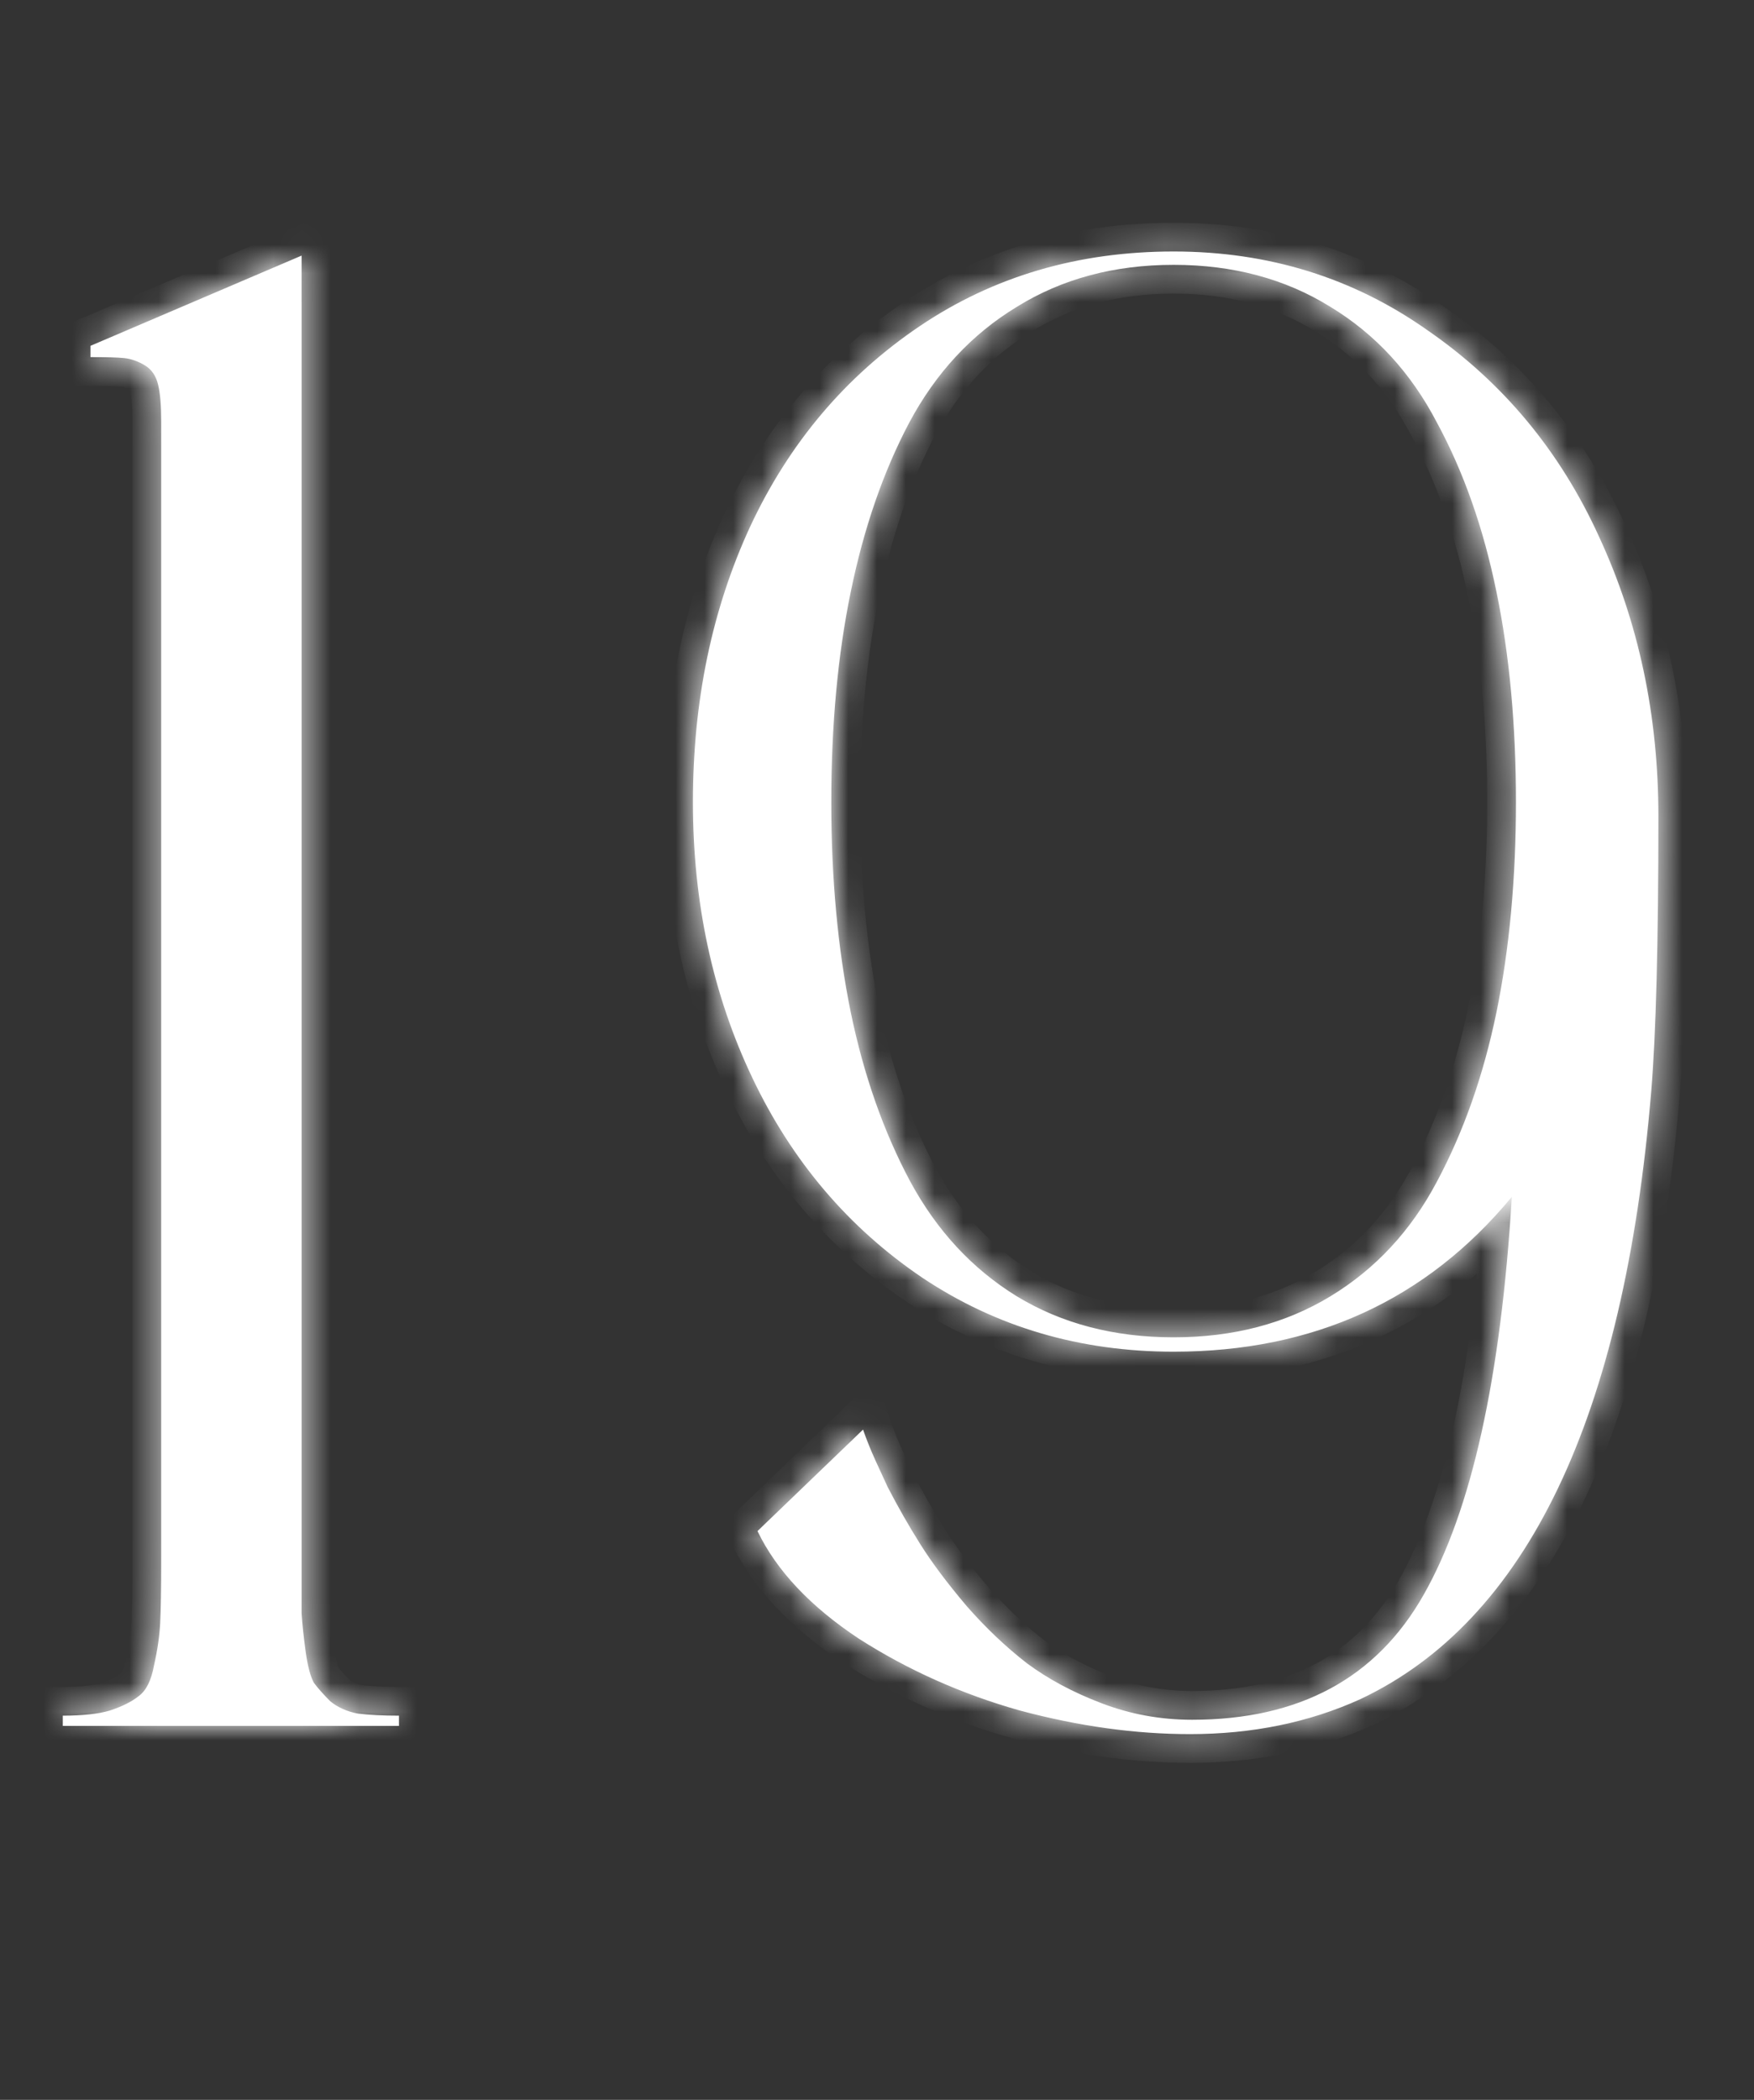
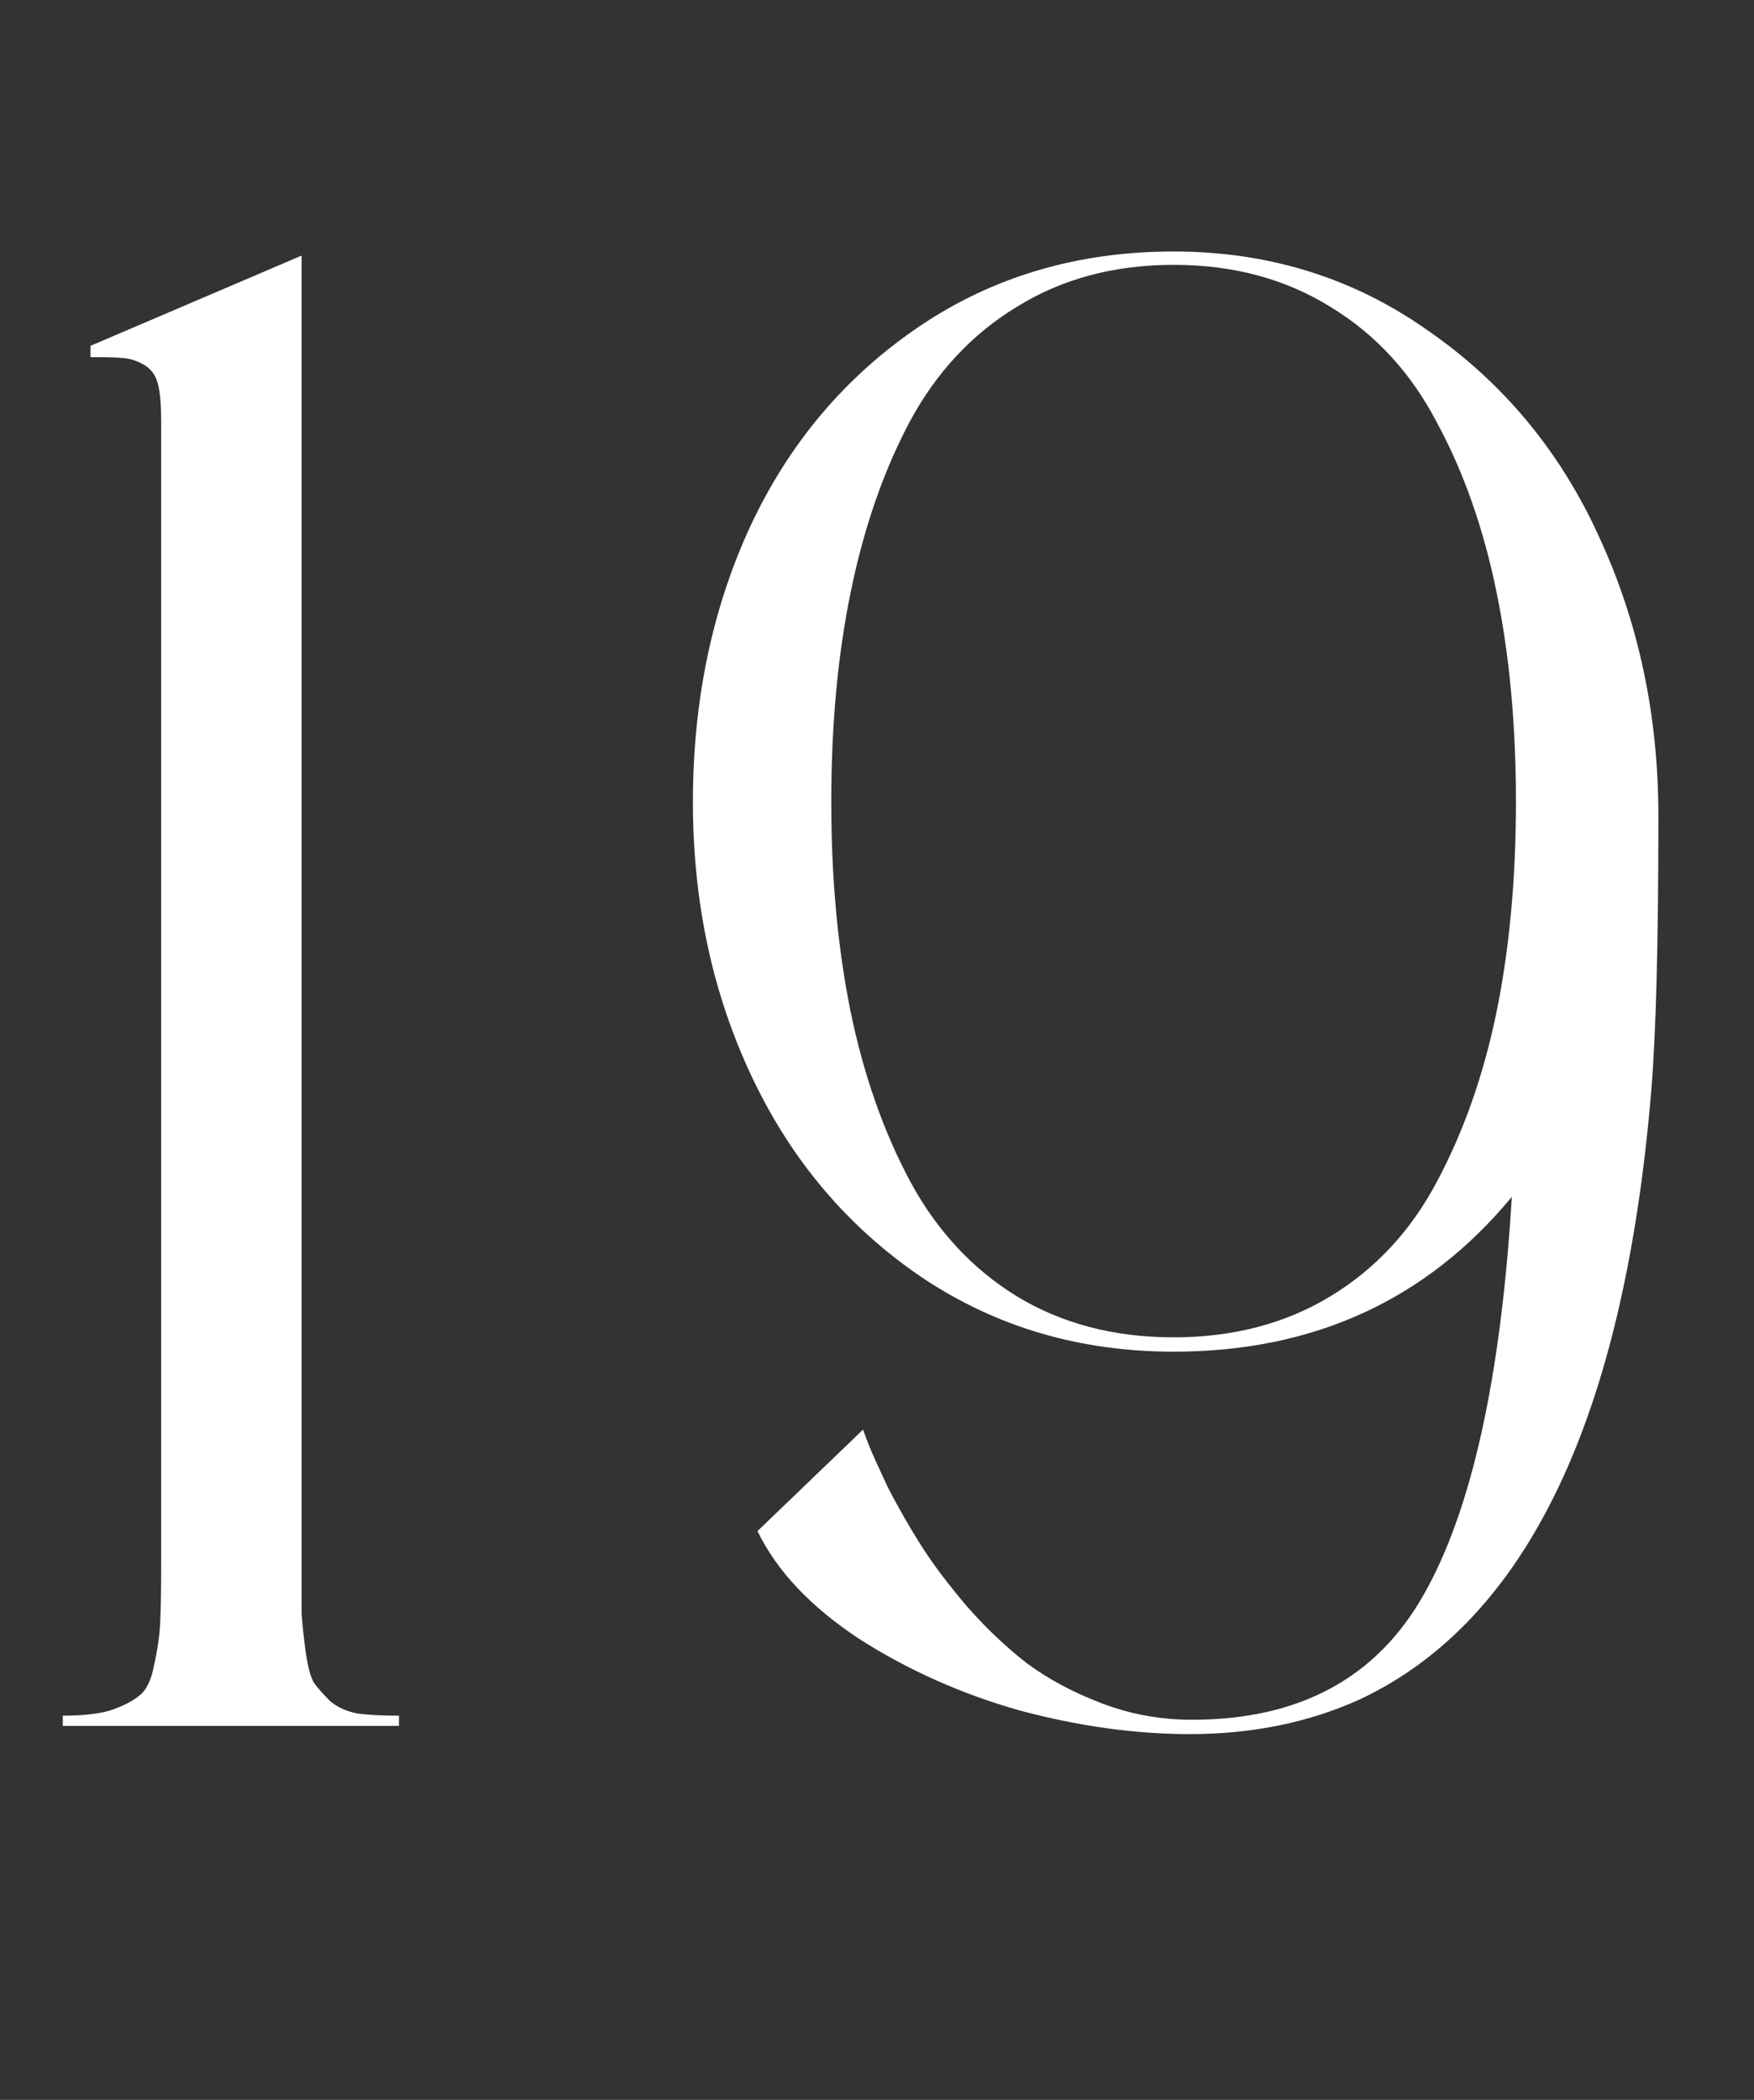
<svg xmlns="http://www.w3.org/2000/svg" width="61" height="73" viewBox="0 0 61 73" fill="none">
  <rect x="0" y="0" width="61" height="73" fill="#333333" stroke="none" />
  <mask id="path-1-inside-1_14008_7841" fill="white">
-     <path d="M10.489 54.226C10.489 55.057 10.489 55.675 10.489 56.079C10.513 56.459 10.56 56.911 10.632 57.434C10.703 57.933 10.798 58.289 10.917 58.503C11.059 58.693 11.25 58.907 11.487 59.145C11.749 59.358 12.069 59.501 12.45 59.572C12.83 59.62 13.305 59.644 13.875 59.644V60H2.184V59.644C2.873 59.644 3.42 59.584 3.824 59.465C4.251 59.323 4.584 59.156 4.822 58.966C5.083 58.776 5.261 58.42 5.356 57.897C5.475 57.374 5.546 56.887 5.57 56.435C5.594 55.96 5.606 55.224 5.606 54.226V14.66C5.606 14.09 5.57 13.662 5.499 13.377C5.428 13.068 5.273 12.842 5.036 12.7C4.798 12.557 4.56 12.474 4.323 12.45C4.085 12.426 3.693 12.415 3.146 12.415V12.023L10.489 8.886V54.226ZM57.675 28.383C57.675 32.756 57.592 35.94 57.426 37.936C56.475 49.295 53.101 56.34 47.303 59.073C45.521 59.881 43.548 60.285 41.386 60.285C39.485 60.285 37.513 60.012 35.469 59.465C33.449 58.895 31.584 58.063 29.873 56.97C28.186 55.853 27.009 54.606 26.344 53.227L30.015 49.699C30.063 49.841 30.134 50.031 30.229 50.269C30.324 50.507 30.538 50.982 30.871 51.695C31.227 52.384 31.607 53.049 32.011 53.691C32.415 54.333 32.95 55.045 33.615 55.83C34.281 56.59 34.982 57.255 35.718 57.826C36.455 58.372 37.322 58.836 38.32 59.216C39.319 59.596 40.364 59.786 41.457 59.786C45.188 59.786 47.873 58.337 49.513 55.438C51.176 52.515 52.198 47.905 52.578 41.607C49.608 45.196 45.687 46.99 40.816 46.99C37.56 46.99 34.649 46.134 32.083 44.423C29.516 42.689 27.544 40.372 26.166 37.473C24.787 34.574 24.098 31.377 24.098 27.884C24.098 24.367 24.764 21.171 26.094 18.296C27.449 15.397 29.409 13.08 31.976 11.345C34.542 9.611 37.489 8.743 40.816 8.743C44.119 8.743 47.065 9.658 49.655 11.488C52.269 13.294 54.254 15.682 55.608 18.652C56.986 21.623 57.675 24.866 57.675 28.383ZM35.362 45.065C36.93 46.016 38.748 46.491 40.816 46.491C42.883 46.491 44.701 46.016 46.269 45.065C47.837 44.114 49.073 42.784 49.976 41.073C50.903 39.338 51.592 37.378 52.044 35.191C52.495 32.981 52.721 30.546 52.721 27.884C52.721 25.199 52.495 22.763 52.044 20.577C51.592 18.367 50.903 16.407 49.976 14.696C49.073 12.961 47.837 11.618 46.269 10.668C44.701 9.694 42.883 9.207 40.816 9.207C38.748 9.207 36.93 9.694 35.362 10.668C33.794 11.618 32.546 12.961 31.619 14.696C30.716 16.407 30.039 18.367 29.587 20.577C29.136 22.763 28.91 25.199 28.91 27.884C28.91 30.546 29.136 32.981 29.587 35.191C30.039 37.378 30.728 39.338 31.655 41.073C32.582 42.784 33.817 44.114 35.362 45.065Z" />
-   </mask>
+     </mask>
  <path d="M10.489 54.226C10.489 55.057 10.489 55.675 10.489 56.079C10.513 56.459 10.56 56.911 10.632 57.434C10.703 57.933 10.798 58.289 10.917 58.503C11.059 58.693 11.25 58.907 11.487 59.145C11.749 59.358 12.069 59.501 12.45 59.572C12.83 59.62 13.305 59.644 13.875 59.644V60H2.184V59.644C2.873 59.644 3.42 59.584 3.824 59.465C4.251 59.323 4.584 59.156 4.822 58.966C5.083 58.776 5.261 58.42 5.356 57.897C5.475 57.374 5.546 56.887 5.57 56.435C5.594 55.96 5.606 55.224 5.606 54.226V14.66C5.606 14.09 5.57 13.662 5.499 13.377C5.428 13.068 5.273 12.842 5.036 12.7C4.798 12.557 4.56 12.474 4.323 12.45C4.085 12.426 3.693 12.415 3.146 12.415V12.023L10.489 8.886V54.226ZM57.675 28.383C57.675 32.756 57.592 35.94 57.426 37.936C56.475 49.295 53.101 56.34 47.303 59.073C45.521 59.881 43.548 60.285 41.386 60.285C39.485 60.285 37.513 60.012 35.469 59.465C33.449 58.895 31.584 58.063 29.873 56.97C28.186 55.853 27.009 54.606 26.344 53.227L30.015 49.699C30.063 49.841 30.134 50.031 30.229 50.269C30.324 50.507 30.538 50.982 30.871 51.695C31.227 52.384 31.607 53.049 32.011 53.691C32.415 54.333 32.95 55.045 33.615 55.83C34.281 56.59 34.982 57.255 35.718 57.826C36.455 58.372 37.322 58.836 38.32 59.216C39.319 59.596 40.364 59.786 41.457 59.786C45.188 59.786 47.873 58.337 49.513 55.438C51.176 52.515 52.198 47.905 52.578 41.607C49.608 45.196 45.687 46.99 40.816 46.99C37.56 46.99 34.649 46.134 32.083 44.423C29.516 42.689 27.544 40.372 26.166 37.473C24.787 34.574 24.098 31.377 24.098 27.884C24.098 24.367 24.764 21.171 26.094 18.296C27.449 15.397 29.409 13.08 31.976 11.345C34.542 9.611 37.489 8.743 40.816 8.743C44.119 8.743 47.065 9.658 49.655 11.488C52.269 13.294 54.254 15.682 55.608 18.652C56.986 21.623 57.675 24.866 57.675 28.383ZM35.362 45.065C36.93 46.016 38.748 46.491 40.816 46.491C42.883 46.491 44.701 46.016 46.269 45.065C47.837 44.114 49.073 42.784 49.976 41.073C50.903 39.338 51.592 37.378 52.044 35.191C52.495 32.981 52.721 30.546 52.721 27.884C52.721 25.199 52.495 22.763 52.044 20.577C51.592 18.367 50.903 16.407 49.976 14.696C49.073 12.961 47.837 11.618 46.269 10.668C44.701 9.694 42.883 9.207 40.816 9.207C38.748 9.207 36.93 9.694 35.362 10.668C33.794 11.618 32.546 12.961 31.619 14.696C30.716 16.407 30.039 18.367 29.587 20.577C29.136 22.763 28.91 25.199 28.91 27.884C28.91 30.546 29.136 32.981 29.587 35.191C30.039 37.378 30.728 39.338 31.655 41.073C32.582 42.784 33.817 44.114 35.362 45.065Z" fill="white" />
-   <path d="M10.489 56.079H9.489V56.11L9.491 56.142L10.489 56.079ZM10.632 57.434L9.641 57.569L9.642 57.575L10.632 57.434ZM10.917 58.503L10.043 58.989L10.076 59.048L10.117 59.103L10.917 58.503ZM11.487 59.145L10.78 59.852L10.815 59.887L10.854 59.919L11.487 59.145ZM12.45 59.572L12.265 60.555L12.295 60.561L12.326 60.565L12.45 59.572ZM13.875 59.644H14.875V58.644H13.875V59.644ZM13.875 60V61H14.875V60H13.875ZM2.184 60H1.184V61H2.184V60ZM2.184 59.644V58.644H1.184V59.644H2.184ZM3.824 59.465L4.106 60.425L4.123 60.42L4.14 60.414L3.824 59.465ZM4.822 58.966L4.234 58.158L4.215 58.171L4.197 58.185L4.822 58.966ZM5.356 57.897L4.381 57.675L4.376 57.697L4.372 57.718L5.356 57.897ZM5.57 56.435L6.569 56.488L6.569 56.486L5.57 56.435ZM5.499 13.377L4.525 13.602L4.527 13.611L4.529 13.62L5.499 13.377ZM3.146 12.415H2.146V13.415H3.146V12.415ZM3.146 12.023L2.754 11.103L2.146 11.362V12.023H3.146ZM10.489 8.886H11.489V7.371L10.096 7.966L10.489 8.886ZM10.489 54.226H9.489C9.489 54.227 9.489 54.229 9.489 54.23C9.489 54.232 9.489 54.234 9.489 54.235C9.489 54.237 9.489 54.239 9.489 54.24C9.489 54.242 9.489 54.243 9.489 54.245C9.489 54.247 9.489 54.248 9.489 54.25C9.489 54.252 9.489 54.253 9.489 54.255C9.489 54.256 9.489 54.258 9.489 54.26C9.489 54.261 9.489 54.263 9.489 54.264C9.489 54.266 9.489 54.268 9.489 54.269C9.489 54.271 9.489 54.273 9.489 54.274C9.489 54.276 9.489 54.277 9.489 54.279C9.489 54.281 9.489 54.282 9.489 54.284C9.489 54.285 9.489 54.287 9.489 54.288C9.489 54.29 9.489 54.292 9.489 54.293C9.489 54.295 9.489 54.297 9.489 54.298C9.489 54.3 9.489 54.301 9.489 54.303C9.489 54.304 9.489 54.306 9.489 54.308C9.489 54.309 9.489 54.311 9.489 54.312C9.489 54.314 9.489 54.316 9.489 54.317C9.489 54.319 9.489 54.321 9.489 54.322C9.489 54.324 9.489 54.325 9.489 54.327C9.489 54.328 9.489 54.33 9.489 54.332C9.489 54.333 9.489 54.335 9.489 54.336C9.489 54.338 9.489 54.34 9.489 54.341C9.489 54.343 9.489 54.344 9.489 54.346C9.489 54.347 9.489 54.349 9.489 54.351C9.489 54.352 9.489 54.354 9.489 54.355C9.489 54.357 9.489 54.358 9.489 54.36C9.489 54.362 9.489 54.363 9.489 54.365C9.489 54.366 9.489 54.368 9.489 54.37C9.489 54.371 9.489 54.373 9.489 54.374C9.489 54.376 9.489 54.377 9.489 54.379C9.489 54.381 9.489 54.382 9.489 54.384C9.489 54.385 9.489 54.387 9.489 54.388C9.489 54.39 9.489 54.392 9.489 54.393C9.489 54.395 9.489 54.396 9.489 54.398C9.489 54.399 9.489 54.401 9.489 54.403C9.489 54.404 9.489 54.406 9.489 54.407C9.489 54.409 9.489 54.41 9.489 54.412C9.489 54.413 9.489 54.415 9.489 54.417C9.489 54.418 9.489 54.42 9.489 54.421C9.489 54.423 9.489 54.424 9.489 54.426C9.489 54.428 9.489 54.429 9.489 54.431C9.489 54.432 9.489 54.434 9.489 54.435C9.489 54.437 9.489 54.438 9.489 54.44C9.489 54.441 9.489 54.443 9.489 54.445C9.489 54.446 9.489 54.448 9.489 54.449C9.489 54.451 9.489 54.452 9.489 54.454C9.489 54.455 9.489 54.457 9.489 54.459C9.489 54.46 9.489 54.462 9.489 54.463C9.489 54.465 9.489 54.466 9.489 54.468C9.489 54.469 9.489 54.471 9.489 54.472C9.489 54.474 9.489 54.475 9.489 54.477C9.489 54.478 9.489 54.48 9.489 54.482C9.489 54.483 9.489 54.485 9.489 54.486C9.489 54.488 9.489 54.489 9.489 54.491C9.489 54.492 9.489 54.494 9.489 54.495C9.489 54.497 9.489 54.498 9.489 54.5C9.489 54.502 9.489 54.503 9.489 54.505C9.489 54.506 9.489 54.508 9.489 54.509C9.489 54.511 9.489 54.512 9.489 54.514C9.489 54.515 9.489 54.517 9.489 54.518C9.489 54.52 9.489 54.521 9.489 54.523C9.489 54.524 9.489 54.526 9.489 54.528C9.489 54.529 9.489 54.531 9.489 54.532C9.489 54.533 9.489 54.535 9.489 54.537C9.489 54.538 9.489 54.54 9.489 54.541C9.489 54.543 9.489 54.544 9.489 54.546C9.489 54.547 9.489 54.549 9.489 54.55C9.489 54.552 9.489 54.553 9.489 54.555C9.489 54.556 9.489 54.558 9.489 54.559C9.489 54.561 9.489 54.562 9.489 54.564C9.489 54.565 9.489 54.567 9.489 54.568C9.489 54.57 9.489 54.571 9.489 54.573C9.489 54.574 9.489 54.576 9.489 54.577C9.489 54.579 9.489 54.58 9.489 54.582C9.489 54.583 9.489 54.585 9.489 54.586C9.489 54.588 9.489 54.589 9.489 54.591C9.489 54.592 9.489 54.594 9.489 54.595C9.489 54.597 9.489 54.598 9.489 54.6C9.489 54.601 9.489 54.603 9.489 54.604C9.489 54.606 9.489 54.607 9.489 54.609C9.489 54.61 9.489 54.612 9.489 54.613C9.489 54.615 9.489 54.616 9.489 54.618C9.489 54.619 9.489 54.621 9.489 54.622C9.489 54.624 9.489 54.625 9.489 54.627C9.489 54.628 9.489 54.63 9.489 54.631C9.489 54.633 9.489 54.634 9.489 54.636C9.489 54.637 9.489 54.638 9.489 54.64C9.489 54.641 9.489 54.643 9.489 54.644C9.489 54.646 9.489 54.647 9.489 54.649C9.489 54.65 9.489 54.652 9.489 54.653C9.489 54.655 9.489 54.656 9.489 54.658C9.489 54.659 9.489 54.661 9.489 54.662C9.489 54.663 9.489 54.665 9.489 54.666C9.489 54.668 9.489 54.669 9.489 54.671C9.489 54.672 9.489 54.674 9.489 54.675C9.489 54.677 9.489 54.678 9.489 54.68C9.489 54.681 9.489 54.683 9.489 54.684C9.489 54.685 9.489 54.687 9.489 54.688C9.489 54.69 9.489 54.691 9.489 54.693C9.489 54.694 9.489 54.696 9.489 54.697C9.489 54.699 9.489 54.7 9.489 54.702C9.489 54.703 9.489 54.705 9.489 54.706C9.489 54.707 9.489 54.709 9.489 54.71C9.489 54.712 9.489 54.713 9.489 54.715C9.489 54.716 9.489 54.718 9.489 54.719C9.489 54.721 9.489 54.722 9.489 54.723C9.489 54.725 9.489 54.726 9.489 54.728C9.489 54.729 9.489 54.731 9.489 54.732C9.489 54.733 9.489 54.735 9.489 54.736C9.489 54.738 9.489 54.739 9.489 54.741C9.489 54.742 9.489 54.744 9.489 54.745C9.489 54.746 9.489 54.748 9.489 54.749C9.489 54.751 9.489 54.752 9.489 54.754C9.489 54.755 9.489 54.757 9.489 54.758C9.489 54.759 9.489 54.761 9.489 54.762C9.489 54.764 9.489 54.765 9.489 54.767C9.489 54.768 9.489 54.769 9.489 54.771C9.489 54.772 9.489 54.774 9.489 54.775C9.489 54.777 9.489 54.778 9.489 54.779C9.489 54.781 9.489 54.782 9.489 54.784C9.489 54.785 9.489 54.786 9.489 54.788C9.489 54.789 9.489 54.791 9.489 54.792C9.489 54.794 9.489 54.795 9.489 54.797C9.489 54.798 9.489 54.799 9.489 54.801C9.489 54.802 9.489 54.804 9.489 54.805C9.489 54.806 9.489 54.808 9.489 54.809C9.489 54.811 9.489 54.812 9.489 54.813C9.489 54.815 9.489 54.816 9.489 54.818C9.489 54.819 9.489 54.821 9.489 54.822C9.489 54.823 9.489 54.825 9.489 54.826C9.489 54.828 9.489 54.829 9.489 54.83C9.489 54.832 9.489 54.833 9.489 54.835C9.489 54.836 9.489 54.837 9.489 54.839C9.489 54.84 9.489 54.842 9.489 54.843C9.489 54.844 9.489 54.846 9.489 54.847C9.489 54.849 9.489 54.85 9.489 54.852C9.489 54.853 9.489 54.854 9.489 54.856C9.489 54.857 9.489 54.858 9.489 54.86C9.489 54.861 9.489 54.863 9.489 54.864C9.489 54.865 9.489 54.867 9.489 54.868C9.489 54.87 9.489 54.871 9.489 54.872C9.489 54.874 9.489 54.875 9.489 54.877C9.489 54.878 9.489 54.879 9.489 54.881C9.489 54.882 9.489 54.883 9.489 54.885C9.489 54.886 9.489 54.888 9.489 54.889C9.489 54.891 9.489 54.892 9.489 54.893C9.489 54.895 9.489 54.896 9.489 54.897C9.489 54.899 9.489 54.9 9.489 54.901C9.489 54.903 9.489 54.904 9.489 54.906C9.489 54.907 9.489 54.908 9.489 54.91C9.489 54.911 9.489 54.913 9.489 54.914C9.489 54.915 9.489 54.917 9.489 54.918C9.489 54.919 9.489 54.921 9.489 54.922C9.489 54.923 9.489 54.925 9.489 54.926C9.489 54.928 9.489 54.929 9.489 54.93C9.489 54.932 9.489 54.933 9.489 54.934C9.489 54.936 9.489 54.937 9.489 54.939C9.489 54.94 9.489 54.941 9.489 54.943C9.489 54.944 9.489 54.945 9.489 54.947C9.489 54.948 9.489 54.95 9.489 54.951C9.489 54.952 9.489 54.953 9.489 54.955C9.489 54.956 9.489 54.958 9.489 54.959C9.489 54.96 9.489 54.962 9.489 54.963C9.489 54.964 9.489 54.966 9.489 54.967C9.489 54.968 9.489 54.97 9.489 54.971C9.489 54.972 9.489 54.974 9.489 54.975C9.489 54.977 9.489 54.978 9.489 54.979C9.489 54.981 9.489 54.982 9.489 54.983C9.489 54.985 9.489 54.986 9.489 54.987C9.489 54.989 9.489 54.99 9.489 54.991C9.489 54.993 9.489 54.994 9.489 54.995C9.489 54.997 9.489 54.998 9.489 54.999C9.489 55.001 9.489 55.002 9.489 55.004C9.489 55.005 9.489 55.006 9.489 55.008C9.489 55.009 9.489 55.01 9.489 55.011C9.489 55.013 9.489 55.014 9.489 55.016C9.489 55.017 9.489 55.018 9.489 55.02C9.489 55.021 9.489 55.022 9.489 55.023C9.489 55.025 9.489 55.026 9.489 55.028C9.489 55.029 9.489 55.03 9.489 55.032C9.489 55.033 9.489 55.034 9.489 55.035C9.489 55.037 9.489 55.038 9.489 55.039C9.489 55.041 9.489 55.042 9.489 55.043C9.489 55.045 9.489 55.046 9.489 55.047C9.489 55.049 9.489 55.05 9.489 55.051C9.489 55.053 9.489 55.054 9.489 55.055C9.489 55.057 9.489 55.058 9.489 55.059C9.489 55.06 9.489 55.062 9.489 55.063C9.489 55.065 9.489 55.066 9.489 55.067C9.489 55.068 9.489 55.07 9.489 55.071C9.489 55.072 9.489 55.074 9.489 55.075C9.489 55.076 9.489 55.078 9.489 55.079C9.489 55.08 9.489 55.081 9.489 55.083C9.489 55.084 9.489 55.085 9.489 55.087C9.489 55.088 9.489 55.089 9.489 55.091C9.489 55.092 9.489 55.093 9.489 55.094C9.489 55.096 9.489 55.097 9.489 55.098C9.489 55.1 9.489 55.101 9.489 55.102C9.489 55.104 9.489 55.105 9.489 55.106C9.489 55.108 9.489 55.109 9.489 55.11C9.489 55.111 9.489 55.113 9.489 55.114C9.489 55.115 9.489 55.117 9.489 55.118C9.489 55.119 9.489 55.12 9.489 55.122C9.489 55.123 9.489 55.124 9.489 55.126C9.489 55.127 9.489 55.128 9.489 55.13C9.489 55.131 9.489 55.132 9.489 55.133C9.489 55.135 9.489 55.136 9.489 55.137C9.489 55.139 9.489 55.14 9.489 55.141C9.489 55.142 9.489 55.144 9.489 55.145C9.489 55.146 9.489 55.147 9.489 55.149C9.489 55.15 9.489 55.151 9.489 55.153C9.489 55.154 9.489 55.155 9.489 55.156C9.489 55.158 9.489 55.159 9.489 55.16C9.489 55.161 9.489 55.163 9.489 55.164C9.489 55.165 9.489 55.167 9.489 55.168C9.489 55.169 9.489 55.17 9.489 55.172C9.489 55.173 9.489 55.174 9.489 55.175C9.489 55.177 9.489 55.178 9.489 55.179C9.489 55.181 9.489 55.182 9.489 55.183C9.489 55.184 9.489 55.186 9.489 55.187C9.489 55.188 9.489 55.189 9.489 55.191C9.489 55.192 9.489 55.193 9.489 55.194C9.489 55.196 9.489 55.197 9.489 55.198C9.489 55.199 9.489 55.201 9.489 55.202C9.489 55.203 9.489 55.204 9.489 55.206C9.489 55.207 9.489 55.208 9.489 55.209C9.489 55.211 9.489 55.212 9.489 55.213C9.489 55.215 9.489 55.216 9.489 55.217C9.489 55.218 9.489 55.219 9.489 55.221C9.489 55.222 9.489 55.223 9.489 55.224C9.489 55.226 9.489 55.227 9.489 55.228C9.489 55.229 9.489 55.231 9.489 55.232C9.489 55.233 9.489 55.234 9.489 55.236C9.489 55.237 9.489 55.238 9.489 55.239C9.489 55.241 9.489 55.242 9.489 55.243C9.489 55.244 9.489 55.246 9.489 55.247C9.489 55.248 9.489 55.249 9.489 55.251C9.489 55.252 9.489 55.253 9.489 55.254C9.489 55.255 9.489 55.257 9.489 55.258C9.489 55.259 9.489 55.26 9.489 55.262C9.489 55.263 9.489 55.264 9.489 55.265C9.489 55.267 9.489 55.268 9.489 55.269C9.489 55.27 9.489 55.271 9.489 55.273C9.489 55.274 9.489 55.275 9.489 55.276C9.489 55.278 9.489 55.279 9.489 55.28C9.489 55.281 9.489 55.282 9.489 55.284C9.489 55.285 9.489 55.286 9.489 55.287C9.489 55.288 9.489 55.29 9.489 55.291C9.489 55.292 9.489 55.293 9.489 55.295C9.489 55.296 9.489 55.297 9.489 55.298C9.489 55.299 9.489 55.301 9.489 55.302C9.489 55.303 9.489 55.304 9.489 55.306C9.489 55.307 9.489 55.308 9.489 55.309C9.489 55.31 9.489 55.312 9.489 55.313C9.489 55.314 9.489 55.315 9.489 55.316C9.489 55.318 9.489 55.319 9.489 55.32C9.489 55.321 9.489 55.322 9.489 55.324C9.489 55.325 9.489 55.326 9.489 55.327C9.489 55.328 9.489 55.33 9.489 55.331C9.489 55.332 9.489 55.333 9.489 55.334C9.489 55.336 9.489 55.337 9.489 55.338C9.489 55.339 9.489 55.34 9.489 55.342C9.489 55.343 9.489 55.344 9.489 55.345C9.489 55.346 9.489 55.347 9.489 55.349C9.489 55.35 9.489 55.351 9.489 55.352C9.489 55.353 9.489 55.355 9.489 55.356C9.489 55.357 9.489 55.358 9.489 55.359C9.489 55.361 9.489 55.362 9.489 55.363C9.489 55.364 9.489 55.365 9.489 55.367C9.489 55.368 9.489 55.369 9.489 55.37C9.489 55.371 9.489 55.372 9.489 55.374C9.489 55.375 9.489 55.376 9.489 55.377C9.489 55.378 9.489 55.38 9.489 55.381C9.489 55.382 9.489 55.383 9.489 55.384C9.489 55.385 9.489 55.386 9.489 55.388C9.489 55.389 9.489 55.39 9.489 55.391C9.489 55.392 9.489 55.394 9.489 55.395C9.489 55.396 9.489 55.397 9.489 55.398C9.489 55.399 9.489 55.401 9.489 55.402C9.489 55.403 9.489 55.404 9.489 55.405C9.489 55.406 9.489 55.407 9.489 55.409C9.489 55.41 9.489 55.411 9.489 55.412C9.489 55.413 9.489 55.414 9.489 55.416C9.489 55.417 9.489 55.418 9.489 55.419C9.489 55.42 9.489 55.422 9.489 55.423C9.489 55.424 9.489 55.425 9.489 55.426C9.489 55.427 9.489 55.428 9.489 55.429C9.489 55.431 9.489 55.432 9.489 55.433C9.489 55.434 9.489 55.435 9.489 55.437C9.489 55.438 9.489 55.439 9.489 55.44C9.489 55.441 9.489 55.442 9.489 55.443C9.489 55.444 9.489 55.446 9.489 55.447C9.489 55.448 9.489 55.449 9.489 55.45C9.489 55.451 9.489 55.453 9.489 55.454C9.489 55.455 9.489 55.456 9.489 55.457C9.489 55.458 9.489 55.459 9.489 55.461C9.489 55.462 9.489 55.463 9.489 55.464C9.489 55.465 9.489 55.466 9.489 55.467C9.489 55.468 9.489 55.47 9.489 55.471C9.489 55.472 9.489 55.473 9.489 55.474C9.489 55.475 9.489 55.476 9.489 55.477C9.489 55.479 9.489 55.48 9.489 55.481C9.489 55.482 9.489 55.483 9.489 55.484C9.489 55.485 9.489 55.486 9.489 55.488C9.489 55.489 9.489 55.49 9.489 55.491C9.489 55.492 9.489 55.493 9.489 55.494C9.489 55.495 9.489 55.497 9.489 55.498C9.489 55.499 9.489 55.5 9.489 55.501C9.489 55.502 9.489 55.503 9.489 55.504C9.489 55.506 9.489 55.507 9.489 55.508C9.489 55.509 9.489 55.51 9.489 55.511C9.489 55.512 9.489 55.513 9.489 55.514C9.489 55.516 9.489 55.517 9.489 55.518C9.489 55.519 9.489 55.52 9.489 55.521C9.489 55.522 9.489 55.523 9.489 55.525C9.489 55.526 9.489 55.527 9.489 55.528C9.489 55.529 9.489 55.53 9.489 55.531C9.489 55.532 9.489 55.533 9.489 55.534C9.489 55.535 9.489 55.537 9.489 55.538C9.489 55.539 9.489 55.54 9.489 55.541C9.489 55.542 9.489 55.543 9.489 55.544C9.489 55.545 9.489 55.547 9.489 55.548C9.489 55.549 9.489 55.55 9.489 55.551C9.489 55.552 9.489 55.553 9.489 55.554C9.489 55.555 9.489 55.556 9.489 55.557C9.489 55.559 9.489 55.56 9.489 55.561C9.489 55.562 9.489 55.563 9.489 55.564C9.489 55.565 9.489 55.566 9.489 55.567C9.489 55.568 9.489 55.569 9.489 55.571C9.489 55.572 9.489 55.573 9.489 55.574C9.489 55.575 9.489 55.576 9.489 55.577C9.489 55.578 9.489 55.579 9.489 55.58C9.489 55.581 9.489 55.582 9.489 55.584C9.489 55.584 9.489 55.586 9.489 55.587C9.489 55.588 9.489 55.589 9.489 55.59C9.489 55.591 9.489 55.592 9.489 55.593C9.489 55.594 9.489 55.595 9.489 55.596C9.489 55.597 9.489 55.599 9.489 55.6C9.489 55.601 9.489 55.602 9.489 55.603C9.489 55.604 9.489 55.605 9.489 55.606C9.489 55.607 9.489 55.608 9.489 55.609C9.489 55.61 9.489 55.611 9.489 55.612C9.489 55.613 9.489 55.614 9.489 55.616C9.489 55.617 9.489 55.618 9.489 55.619C9.489 55.62 9.489 55.621 9.489 55.622C9.489 55.623 9.489 55.624 9.489 55.625C9.489 55.626 9.489 55.627 9.489 55.628C9.489 55.629 9.489 55.63 9.489 55.631C9.489 55.633 9.489 55.633 9.489 55.635C9.489 55.636 9.489 55.637 9.489 55.638C9.489 55.639 9.489 55.64 9.489 55.641C9.489 55.642 9.489 55.643 9.489 55.644C9.489 55.645 9.489 55.646 9.489 55.647C9.489 55.648 9.489 55.649 9.489 55.65C9.489 55.651 9.489 55.652 9.489 55.653C9.489 55.654 9.489 55.656 9.489 55.657C9.489 55.658 9.489 55.659 9.489 55.66C9.489 55.661 9.489 55.662 9.489 55.663C9.489 55.664 9.489 55.665 9.489 55.666C9.489 55.667 9.489 55.668 9.489 55.669C9.489 55.67 9.489 55.671 9.489 55.672C9.489 55.673 9.489 55.674 9.489 55.675C9.489 55.676 9.489 55.677 9.489 55.678C9.489 55.679 9.489 55.68 9.489 55.681C9.489 55.682 9.489 55.683 9.489 55.684C9.489 55.685 9.489 55.687 9.489 55.688C9.489 55.688 9.489 55.69 9.489 55.691C9.489 55.692 9.489 55.693 9.489 55.694C9.489 55.695 9.489 55.696 9.489 55.697C9.489 55.698 9.489 55.699 9.489 55.7C9.489 55.701 9.489 55.702 9.489 55.703C9.489 55.704 9.489 55.705 9.489 55.706C9.489 55.707 9.489 55.708 9.489 55.709C9.489 55.71 9.489 55.711 9.489 55.712C9.489 55.713 9.489 55.714 9.489 55.715C9.489 55.716 9.489 55.717 9.489 55.718C9.489 55.719 9.489 55.72 9.489 55.721C9.489 55.722 9.489 55.723 9.489 55.724C9.489 55.725 9.489 55.726 9.489 55.727C9.489 55.728 9.489 55.729 9.489 55.73C9.489 55.731 9.489 55.732 9.489 55.733C9.489 55.734 9.489 55.735 9.489 55.736C9.489 55.737 9.489 55.738 9.489 55.739C9.489 55.74 9.489 55.741 9.489 55.742C9.489 55.743 9.489 55.744 9.489 55.745C9.489 55.746 9.489 55.747 9.489 55.748C9.489 55.749 9.489 55.75 9.489 55.751C9.489 55.752 9.489 55.753 9.489 55.754C9.489 55.755 9.489 55.756 9.489 55.757C9.489 55.758 9.489 55.759 9.489 55.76C9.489 55.761 9.489 55.762 9.489 55.763C9.489 55.764 9.489 55.765 9.489 55.766C9.489 55.767 9.489 55.768 9.489 55.769C9.489 55.77 9.489 55.771 9.489 55.772C9.489 55.773 9.489 55.773 9.489 55.775C9.489 55.776 9.489 55.776 9.489 55.778C9.489 55.778 9.489 55.779 9.489 55.78C9.489 55.781 9.489 55.782 9.489 55.783C9.489 55.784 9.489 55.785 9.489 55.786C9.489 55.787 9.489 55.788 9.489 55.789C9.489 55.79 9.489 55.791 9.489 55.792C9.489 55.793 9.489 55.794 9.489 55.795C9.489 55.796 9.489 55.797 9.489 55.798C9.489 55.799 9.489 55.8 9.489 55.801C9.489 55.802 9.489 55.803 9.489 55.804C9.489 55.804 9.489 55.806 9.489 55.806C9.489 55.807 9.489 55.808 9.489 55.809C9.489 55.81 9.489 55.811 9.489 55.812C9.489 55.813 9.489 55.814 9.489 55.815C9.489 55.816 9.489 55.817 9.489 55.818C9.489 55.819 9.489 55.82 9.489 55.821C9.489 55.822 9.489 55.823 9.489 55.824C9.489 55.825 9.489 55.825 9.489 55.827C9.489 55.827 9.489 55.828 9.489 55.829C9.489 55.83 9.489 55.831 9.489 55.832C9.489 55.833 9.489 55.834 9.489 55.835C9.489 55.836 9.489 55.837 9.489 55.838C9.489 55.839 9.489 55.84 9.489 55.841C9.489 55.842 9.489 55.843 9.489 55.843C9.489 55.844 9.489 55.845 9.489 55.846C9.489 55.847 9.489 55.848 9.489 55.849C9.489 55.85 9.489 55.851 9.489 55.852C9.489 55.853 9.489 55.854 9.489 55.855C9.489 55.856 9.489 55.856 9.489 55.857C9.489 55.858 9.489 55.859 9.489 55.86C9.489 55.861 9.489 55.862 9.489 55.863C9.489 55.864 9.489 55.865 9.489 55.866C9.489 55.867 9.489 55.868 9.489 55.868C9.489 55.87 9.489 55.87 9.489 55.871C9.489 55.872 9.489 55.873 9.489 55.874C9.489 55.875 9.489 55.876 9.489 55.877C9.489 55.878 9.489 55.879 9.489 55.88C9.489 55.88 9.489 55.881 9.489 55.882C9.489 55.883 9.489 55.884 9.489 55.885C9.489 55.886 9.489 55.887 9.489 55.888C9.489 55.889 9.489 55.89 9.489 55.891C9.489 55.891 9.489 55.892 9.489 55.893C9.489 55.894 9.489 55.895 9.489 55.896C9.489 55.897 9.489 55.898 9.489 55.899C9.489 55.9 9.489 55.901 9.489 55.901C9.489 55.902 9.489 55.903 9.489 55.904C9.489 55.905 9.489 55.906 9.489 55.907C9.489 55.908 9.489 55.909 9.489 55.91C9.489 55.91 9.489 55.911 9.489 55.912C9.489 55.913 9.489 55.914 9.489 55.915C9.489 55.916 9.489 55.917 9.489 55.918C9.489 55.919 9.489 55.919 9.489 55.92C9.489 55.921 9.489 55.922 9.489 55.923C9.489 55.924 9.489 55.925 9.489 55.926C9.489 55.926 9.489 55.927 9.489 55.928C9.489 55.929 9.489 55.93 9.489 55.931C9.489 55.932 9.489 55.933 9.489 55.934C9.489 55.934 9.489 55.935 9.489 55.936C9.489 55.937 9.489 55.938 9.489 55.939C9.489 55.94 9.489 55.941 9.489 55.941C9.489 55.942 9.489 55.943 9.489 55.944C9.489 55.945 9.489 55.946 9.489 55.947C9.489 55.948 9.489 55.949 9.489 55.949C9.489 55.95 9.489 55.951 9.489 55.952C9.489 55.953 9.489 55.954 9.489 55.955C9.489 55.956 9.489 55.956 9.489 55.957C9.489 55.958 9.489 55.959 9.489 55.96C9.489 55.961 9.489 55.962 9.489 55.962C9.489 55.963 9.489 55.964 9.489 55.965C9.489 55.966 9.489 55.967 9.489 55.968C9.489 55.968 9.489 55.969 9.489 55.97C9.489 55.971 9.489 55.972 9.489 55.973C9.489 55.974 9.489 55.974 9.489 55.975C9.489 55.976 9.489 55.977 9.489 55.978C9.489 55.979 9.489 55.98 9.489 55.98C9.489 55.981 9.489 55.982 9.489 55.983C9.489 55.984 9.489 55.985 9.489 55.986C9.489 55.986 9.489 55.987 9.489 55.988C9.489 55.989 9.489 55.99 9.489 55.991C9.489 55.992 9.489 55.992 9.489 55.993C9.489 55.994 9.489 55.995 9.489 55.996C9.489 55.997 9.489 55.998 9.489 55.998C9.489 55.999 9.489 56 9.489 56.001C9.489 56.002 9.489 56.002 9.489 56.003C9.489 56.004 9.489 56.005 9.489 56.006C9.489 56.007 9.489 56.008 9.489 56.008C9.489 56.009 9.489 56.01 9.489 56.011C9.489 56.012 9.489 56.013 9.489 56.013C9.489 56.014 9.489 56.015 9.489 56.016C9.489 56.017 9.489 56.018 9.489 56.018C9.489 56.019 9.489 56.02 9.489 56.021C9.489 56.022 9.489 56.023 9.489 56.023C9.489 56.024 9.489 56.025 9.489 56.026C9.489 56.027 9.489 56.028 9.489 56.028C9.489 56.029 9.489 56.03 9.489 56.031C9.489 56.032 9.489 56.032 9.489 56.033C9.489 56.034 9.489 56.035 9.489 56.036C9.489 56.036 9.489 56.037 9.489 56.038C9.489 56.039 9.489 56.04 9.489 56.041C9.489 56.041 9.489 56.042 9.489 56.043C9.489 56.044 9.489 56.045 9.489 56.045C9.489 56.046 9.489 56.047 9.489 56.048C9.489 56.049 9.489 56.05 9.489 56.05C9.489 56.051 9.489 56.052 9.489 56.053C9.489 56.054 9.489 56.054 9.489 56.055C9.489 56.056 9.489 56.057 9.489 56.058C9.489 56.058 9.489 56.059 9.489 56.06C9.489 56.061 9.489 56.062 9.489 56.062C9.489 56.063 9.489 56.064 9.489 56.065C9.489 56.066 9.489 56.066 9.489 56.067C9.489 56.068 9.489 56.069 9.489 56.07C9.489 56.07 9.489 56.071 9.489 56.072C9.489 56.073 9.489 56.074 9.489 56.074C9.489 56.075 9.489 56.076 9.489 56.077C9.489 56.078 9.489 56.078 9.489 56.079H10.489H11.489C11.489 56.078 11.489 56.078 11.489 56.077C11.489 56.076 11.489 56.075 11.489 56.074C11.489 56.074 11.489 56.073 11.489 56.072C11.489 56.071 11.489 56.07 11.489 56.07C11.489 56.069 11.489 56.068 11.489 56.067C11.489 56.066 11.489 56.066 11.489 56.065C11.489 56.064 11.489 56.063 11.489 56.062C11.489 56.062 11.489 56.061 11.489 56.06C11.489 56.059 11.489 56.058 11.489 56.058C11.489 56.057 11.489 56.056 11.489 56.055C11.489 56.054 11.489 56.054 11.489 56.053C11.489 56.052 11.489 56.051 11.489 56.05C11.489 56.05 11.489 56.049 11.489 56.048C11.489 56.047 11.489 56.046 11.489 56.045C11.489 56.045 11.489 56.044 11.489 56.043C11.489 56.042 11.489 56.041 11.489 56.041C11.489 56.04 11.489 56.039 11.489 56.038C11.489 56.037 11.489 56.036 11.489 56.036C11.489 56.035 11.489 56.034 11.489 56.033C11.489 56.032 11.489 56.032 11.489 56.031C11.489 56.03 11.489 56.029 11.489 56.028C11.489 56.028 11.489 56.027 11.489 56.026C11.489 56.025 11.489 56.024 11.489 56.023C11.489 56.023 11.489 56.022 11.489 56.021C11.489 56.02 11.489 56.019 11.489 56.018C11.489 56.018 11.489 56.017 11.489 56.016C11.489 56.015 11.489 56.014 11.489 56.013C11.489 56.013 11.489 56.012 11.489 56.011C11.489 56.01 11.489 56.009 11.489 56.008C11.489 56.008 11.489 56.007 11.489 56.006C11.489 56.005 11.489 56.004 11.489 56.003C11.489 56.002 11.489 56.002 11.489 56.001C11.489 56 11.489 55.999 11.489 55.998C11.489 55.998 11.489 55.997 11.489 55.996C11.489 55.995 11.489 55.994 11.489 55.993C11.489 55.992 11.489 55.992 11.489 55.991C11.489 55.99 11.489 55.989 11.489 55.988C11.489 55.987 11.489 55.986 11.489 55.986C11.489 55.985 11.489 55.984 11.489 55.983C11.489 55.982 11.489 55.981 11.489 55.98C11.489 55.98 11.489 55.979 11.489 55.978C11.489 55.977 11.489 55.976 11.489 55.975C11.489 55.974 11.489 55.974 11.489 55.973C11.489 55.972 11.489 55.971 11.489 55.97C11.489 55.969 11.489 55.968 11.489 55.968C11.489 55.967 11.489 55.966 11.489 55.965C11.489 55.964 11.489 55.963 11.489 55.962C11.489 55.962 11.489 55.961 11.489 55.96C11.489 55.959 11.489 55.958 11.489 55.957C11.489 55.956 11.489 55.956 11.489 55.955C11.489 55.954 11.489 55.953 11.489 55.952C11.489 55.951 11.489 55.95 11.489 55.949C11.489 55.949 11.489 55.948 11.489 55.947C11.489 55.946 11.489 55.945 11.489 55.944C11.489 55.943 11.489 55.942 11.489 55.941C11.489 55.941 11.489 55.94 11.489 55.939C11.489 55.938 11.489 55.937 11.489 55.936C11.489 55.935 11.489 55.934 11.489 55.934C11.489 55.933 11.489 55.932 11.489 55.931C11.489 55.93 11.489 55.929 11.489 55.928C11.489 55.927 11.489 55.926 11.489 55.926C11.489 55.925 11.489 55.924 11.489 55.923C11.489 55.922 11.489 55.921 11.489 55.92C11.489 55.919 11.489 55.919 11.489 55.918C11.489 55.917 11.489 55.916 11.489 55.915C11.489 55.914 11.489 55.913 11.489 55.912C11.489 55.911 11.489 55.91 11.489 55.91C11.489 55.909 11.489 55.908 11.489 55.907C11.489 55.906 11.489 55.905 11.489 55.904C11.489 55.903 11.489 55.902 11.489 55.901C11.489 55.901 11.489 55.9 11.489 55.899C11.489 55.898 11.489 55.897 11.489 55.896C11.489 55.895 11.489 55.894 11.489 55.893C11.489 55.892 11.489 55.891 11.489 55.891C11.489 55.89 11.489 55.889 11.489 55.888C11.489 55.887 11.489 55.886 11.489 55.885C11.489 55.884 11.489 55.883 11.489 55.882C11.489 55.881 11.489 55.88 11.489 55.88C11.489 55.879 11.489 55.878 11.489 55.877C11.489 55.876 11.489 55.875 11.489 55.874C11.489 55.873 11.489 55.872 11.489 55.871C11.489 55.87 11.489 55.87 11.489 55.868C11.489 55.868 11.489 55.867 11.489 55.866C11.489 55.865 11.489 55.864 11.489 55.863C11.489 55.862 11.489 55.861 11.489 55.86C11.489 55.859 11.489 55.858 11.489 55.857C11.489 55.856 11.489 55.856 11.489 55.855C11.489 55.854 11.489 55.853 11.489 55.852C11.489 55.851 11.489 55.85 11.489 55.849C11.489 55.848 11.489 55.847 11.489 55.846C11.489 55.845 11.489 55.844 11.489 55.843C11.489 55.843 11.489 55.842 11.489 55.841C11.489 55.84 11.489 55.839 11.489 55.838C11.489 55.837 11.489 55.836 11.489 55.835C11.489 55.834 11.489 55.833 11.489 55.832C11.489 55.831 11.489 55.83 11.489 55.829C11.489 55.828 11.489 55.827 11.489 55.827C11.489 55.825 11.489 55.825 11.489 55.824C11.489 55.823 11.489 55.822 11.489 55.821C11.489 55.82 11.489 55.819 11.489 55.818C11.489 55.817 11.489 55.816 11.489 55.815C11.489 55.814 11.489 55.813 11.489 55.812C11.489 55.811 11.489 55.81 11.489 55.809C11.489 55.808 11.489 55.807 11.489 55.806C11.489 55.806 11.489 55.804 11.489 55.804C11.489 55.803 11.489 55.802 11.489 55.801C11.489 55.8 11.489 55.799 11.489 55.798C11.489 55.797 11.489 55.796 11.489 55.795C11.489 55.794 11.489 55.793 11.489 55.792C11.489 55.791 11.489 55.79 11.489 55.789C11.489 55.788 11.489 55.787 11.489 55.786C11.489 55.785 11.489 55.784 11.489 55.783C11.489 55.782 11.489 55.781 11.489 55.78C11.489 55.779 11.489 55.778 11.489 55.778C11.489 55.776 11.489 55.776 11.489 55.775C11.489 55.773 11.489 55.773 11.489 55.772C11.489 55.771 11.489 55.77 11.489 55.769C11.489 55.768 11.489 55.767 11.489 55.766C11.489 55.765 11.489 55.764 11.489 55.763C11.489 55.762 11.489 55.761 11.489 55.76C11.489 55.759 11.489 55.758 11.489 55.757C11.489 55.756 11.489 55.755 11.489 55.754C11.489 55.753 11.489 55.752 11.489 55.751C11.489 55.75 11.489 55.749 11.489 55.748C11.489 55.747 11.489 55.746 11.489 55.745C11.489 55.744 11.489 55.743 11.489 55.742C11.489 55.741 11.489 55.74 11.489 55.739C11.489 55.738 11.489 55.737 11.489 55.736C11.489 55.735 11.489 55.734 11.489 55.733C11.489 55.732 11.489 55.731 11.489 55.73C11.489 55.729 11.489 55.728 11.489 55.727C11.489 55.726 11.489 55.725 11.489 55.724C11.489 55.723 11.489 55.722 11.489 55.721C11.489 55.72 11.489 55.719 11.489 55.718C11.489 55.717 11.489 55.716 11.489 55.715C11.489 55.714 11.489 55.713 11.489 55.712C11.489 55.711 11.489 55.71 11.489 55.709C11.489 55.708 11.489 55.707 11.489 55.706C11.489 55.705 11.489 55.704 11.489 55.703C11.489 55.702 11.489 55.701 11.489 55.7C11.489 55.699 11.489 55.698 11.489 55.697C11.489 55.696 11.489 55.695 11.489 55.694C11.489 55.693 11.489 55.692 11.489 55.691C11.489 55.69 11.489 55.688 11.489 55.688C11.489 55.687 11.489 55.685 11.489 55.684C11.489 55.683 11.489 55.682 11.489 55.681C11.489 55.68 11.489 55.679 11.489 55.678C11.489 55.677 11.489 55.676 11.489 55.675C11.489 55.674 11.489 55.673 11.489 55.672C11.489 55.671 11.489 55.67 11.489 55.669C11.489 55.668 11.489 55.667 11.489 55.666C11.489 55.665 11.489 55.664 11.489 55.663C11.489 55.662 11.489 55.661 11.489 55.66C11.489 55.659 11.489 55.658 11.489 55.657C11.489 55.656 11.489 55.654 11.489 55.653C11.489 55.652 11.489 55.651 11.489 55.65C11.489 55.649 11.489 55.648 11.489 55.647C11.489 55.646 11.489 55.645 11.489 55.644C11.489 55.643 11.489 55.642 11.489 55.641C11.489 55.64 11.489 55.639 11.489 55.638C11.489 55.637 11.489 55.636 11.489 55.635C11.489 55.633 11.489 55.633 11.489 55.631C11.489 55.63 11.489 55.629 11.489 55.628C11.489 55.627 11.489 55.626 11.489 55.625C11.489 55.624 11.489 55.623 11.489 55.622C11.489 55.621 11.489 55.62 11.489 55.619C11.489 55.618 11.489 55.617 11.489 55.616C11.489 55.614 11.489 55.613 11.489 55.612C11.489 55.611 11.489 55.61 11.489 55.609C11.489 55.608 11.489 55.607 11.489 55.606C11.489 55.605 11.489 55.604 11.489 55.603C11.489 55.602 11.489 55.601 11.489 55.6C11.489 55.599 11.489 55.597 11.489 55.596C11.489 55.595 11.489 55.594 11.489 55.593C11.489 55.592 11.489 55.591 11.489 55.59C11.489 55.589 11.489 55.588 11.489 55.587C11.489 55.586 11.489 55.584 11.489 55.584C11.489 55.582 11.489 55.581 11.489 55.58C11.489 55.579 11.489 55.578 11.489 55.577C11.489 55.576 11.489 55.575 11.489 55.574C11.489 55.573 11.489 55.572 11.489 55.571C11.489 55.569 11.489 55.568 11.489 55.567C11.489 55.566 11.489 55.565 11.489 55.564C11.489 55.563 11.489 55.562 11.489 55.561C11.489 55.56 11.489 55.559 11.489 55.557C11.489 55.556 11.489 55.555 11.489 55.554C11.489 55.553 11.489 55.552 11.489 55.551C11.489 55.55 11.489 55.549 11.489 55.548C11.489 55.547 11.489 55.545 11.489 55.544C11.489 55.543 11.489 55.542 11.489 55.541C11.489 55.54 11.489 55.539 11.489 55.538C11.489 55.537 11.489 55.535 11.489 55.534C11.489 55.533 11.489 55.532 11.489 55.531C11.489 55.53 11.489 55.529 11.489 55.528C11.489 55.527 11.489 55.526 11.489 55.525C11.489 55.523 11.489 55.522 11.489 55.521C11.489 55.52 11.489 55.519 11.489 55.518C11.489 55.517 11.489 55.516 11.489 55.514C11.489 55.513 11.489 55.512 11.489 55.511C11.489 55.51 11.489 55.509 11.489 55.508C11.489 55.507 11.489 55.506 11.489 55.504C11.489 55.503 11.489 55.502 11.489 55.501C11.489 55.5 11.489 55.499 11.489 55.498C11.489 55.497 11.489 55.495 11.489 55.494C11.489 55.493 11.489 55.492 11.489 55.491C11.489 55.49 11.489 55.489 11.489 55.488C11.489 55.486 11.489 55.485 11.489 55.484C11.489 55.483 11.489 55.482 11.489 55.481C11.489 55.48 11.489 55.479 11.489 55.477C11.489 55.476 11.489 55.475 11.489 55.474C11.489 55.473 11.489 55.472 11.489 55.471C11.489 55.47 11.489 55.468 11.489 55.467C11.489 55.466 11.489 55.465 11.489 55.464C11.489 55.463 11.489 55.462 11.489 55.461C11.489 55.459 11.489 55.458 11.489 55.457C11.489 55.456 11.489 55.455 11.489 55.454C11.489 55.453 11.489 55.451 11.489 55.45C11.489 55.449 11.489 55.448 11.489 55.447C11.489 55.446 11.489 55.444 11.489 55.443C11.489 55.442 11.489 55.441 11.489 55.44C11.489 55.439 11.489 55.438 11.489 55.437C11.489 55.435 11.489 55.434 11.489 55.433C11.489 55.432 11.489 55.431 11.489 55.429C11.489 55.428 11.489 55.427 11.489 55.426C11.489 55.425 11.489 55.424 11.489 55.423C11.489 55.422 11.489 55.42 11.489 55.419C11.489 55.418 11.489 55.417 11.489 55.416C11.489 55.414 11.489 55.413 11.489 55.412C11.489 55.411 11.489 55.41 11.489 55.409C11.489 55.407 11.489 55.406 11.489 55.405C11.489 55.404 11.489 55.403 11.489 55.402C11.489 55.401 11.489 55.399 11.489 55.398C11.489 55.397 11.489 55.396 11.489 55.395C11.489 55.394 11.489 55.392 11.489 55.391C11.489 55.39 11.489 55.389 11.489 55.388C11.489 55.386 11.489 55.385 11.489 55.384C11.489 55.383 11.489 55.382 11.489 55.381C11.489 55.38 11.489 55.378 11.489 55.377C11.489 55.376 11.489 55.375 11.489 55.374C11.489 55.372 11.489 55.371 11.489 55.37C11.489 55.369 11.489 55.368 11.489 55.367C11.489 55.365 11.489 55.364 11.489 55.363C11.489 55.362 11.489 55.361 11.489 55.359C11.489 55.358 11.489 55.357 11.489 55.356C11.489 55.355 11.489 55.353 11.489 55.352C11.489 55.351 11.489 55.35 11.489 55.349C11.489 55.347 11.489 55.346 11.489 55.345C11.489 55.344 11.489 55.343 11.489 55.342C11.489 55.34 11.489 55.339 11.489 55.338C11.489 55.337 11.489 55.336 11.489 55.334C11.489 55.333 11.489 55.332 11.489 55.331C11.489 55.33 11.489 55.328 11.489 55.327C11.489 55.326 11.489 55.325 11.489 55.324C11.489 55.322 11.489 55.321 11.489 55.32C11.489 55.319 11.489 55.318 11.489 55.316C11.489 55.315 11.489 55.314 11.489 55.313C11.489 55.312 11.489 55.31 11.489 55.309C11.489 55.308 11.489 55.307 11.489 55.306C11.489 55.304 11.489 55.303 11.489 55.302C11.489 55.301 11.489 55.299 11.489 55.298C11.489 55.297 11.489 55.296 11.489 55.295C11.489 55.293 11.489 55.292 11.489 55.291C11.489 55.29 11.489 55.288 11.489 55.287C11.489 55.286 11.489 55.285 11.489 55.284C11.489 55.282 11.489 55.281 11.489 55.28C11.489 55.279 11.489 55.278 11.489 55.276C11.489 55.275 11.489 55.274 11.489 55.273C11.489 55.271 11.489 55.27 11.489 55.269C11.489 55.268 11.489 55.267 11.489 55.265C11.489 55.264 11.489 55.263 11.489 55.262C11.489 55.26 11.489 55.259 11.489 55.258C11.489 55.257 11.489 55.255 11.489 55.254C11.489 55.253 11.489 55.252 11.489 55.251C11.489 55.249 11.489 55.248 11.489 55.247C11.489 55.246 11.489 55.244 11.489 55.243C11.489 55.242 11.489 55.241 11.489 55.239C11.489 55.238 11.489 55.237 11.489 55.236C11.489 55.234 11.489 55.233 11.489 55.232C11.489 55.231 11.489 55.229 11.489 55.228C11.489 55.227 11.489 55.226 11.489 55.224C11.489 55.223 11.489 55.222 11.489 55.221C11.489 55.219 11.489 55.218 11.489 55.217C11.489 55.216 11.489 55.215 11.489 55.213C11.489 55.212 11.489 55.211 11.489 55.209C11.489 55.208 11.489 55.207 11.489 55.206C11.489 55.204 11.489 55.203 11.489 55.202C11.489 55.201 11.489 55.199 11.489 55.198C11.489 55.197 11.489 55.196 11.489 55.194C11.489 55.193 11.489 55.192 11.489 55.191C11.489 55.189 11.489 55.188 11.489 55.187C11.489 55.186 11.489 55.184 11.489 55.183C11.489 55.182 11.489 55.181 11.489 55.179C11.489 55.178 11.489 55.177 11.489 55.175C11.489 55.174 11.489 55.173 11.489 55.172C11.489 55.17 11.489 55.169 11.489 55.168C11.489 55.167 11.489 55.165 11.489 55.164C11.489 55.163 11.489 55.161 11.489 55.16C11.489 55.159 11.489 55.158 11.489 55.156C11.489 55.155 11.489 55.154 11.489 55.153C11.489 55.151 11.489 55.15 11.489 55.149C11.489 55.147 11.489 55.146 11.489 55.145C11.489 55.144 11.489 55.142 11.489 55.141C11.489 55.14 11.489 55.139 11.489 55.137C11.489 55.136 11.489 55.135 11.489 55.133C11.489 55.132 11.489 55.131 11.489 55.13C11.489 55.128 11.489 55.127 11.489 55.126C11.489 55.124 11.489 55.123 11.489 55.122C11.489 55.12 11.489 55.119 11.489 55.118C11.489 55.117 11.489 55.115 11.489 55.114C11.489 55.113 11.489 55.111 11.489 55.11C11.489 55.109 11.489 55.108 11.489 55.106C11.489 55.105 11.489 55.104 11.489 55.102C11.489 55.101 11.489 55.1 11.489 55.098C11.489 55.097 11.489 55.096 11.489 55.094C11.489 55.093 11.489 55.092 11.489 55.091C11.489 55.089 11.489 55.088 11.489 55.087C11.489 55.085 11.489 55.084 11.489 55.083C11.489 55.081 11.489 55.08 11.489 55.079C11.489 55.078 11.489 55.076 11.489 55.075C11.489 55.074 11.489 55.072 11.489 55.071C11.489 55.07 11.489 55.068 11.489 55.067C11.489 55.066 11.489 55.065 11.489 55.063C11.489 55.062 11.489 55.06 11.489 55.059C11.489 55.058 11.489 55.057 11.489 55.055C11.489 55.054 11.489 55.053 11.489 55.051C11.489 55.05 11.489 55.049 11.489 55.047C11.489 55.046 11.489 55.045 11.489 55.043C11.489 55.042 11.489 55.041 11.489 55.039C11.489 55.038 11.489 55.037 11.489 55.035C11.489 55.034 11.489 55.033 11.489 55.032C11.489 55.03 11.489 55.029 11.489 55.028C11.489 55.026 11.489 55.025 11.489 55.023C11.489 55.022 11.489 55.021 11.489 55.02C11.489 55.018 11.489 55.017 11.489 55.016C11.489 55.014 11.489 55.013 11.489 55.011C11.489 55.01 11.489 55.009 11.489 55.008C11.489 55.006 11.489 55.005 11.489 55.004C11.489 55.002 11.489 55.001 11.489 54.999C11.489 54.998 11.489 54.997 11.489 54.995C11.489 54.994 11.489 54.993 11.489 54.991C11.489 54.99 11.489 54.989 11.489 54.987C11.489 54.986 11.489 54.985 11.489 54.983C11.489 54.982 11.489 54.981 11.489 54.979C11.489 54.978 11.489 54.977 11.489 54.975C11.489 54.974 11.489 54.972 11.489 54.971C11.489 54.97 11.489 54.968 11.489 54.967C11.489 54.966 11.489 54.964 11.489 54.963C11.489 54.962 11.489 54.96 11.489 54.959C11.489 54.958 11.489 54.956 11.489 54.955C11.489 54.953 11.489 54.952 11.489 54.951C11.489 54.95 11.489 54.948 11.489 54.947C11.489 54.945 11.489 54.944 11.489 54.943C11.489 54.941 11.489 54.94 11.489 54.939C11.489 54.937 11.489 54.936 11.489 54.934C11.489 54.933 11.489 54.932 11.489 54.93C11.489 54.929 11.489 54.928 11.489 54.926C11.489 54.925 11.489 54.923 11.489 54.922C11.489 54.921 11.489 54.919 11.489 54.918C11.489 54.917 11.489 54.915 11.489 54.914C11.489 54.913 11.489 54.911 11.489 54.91C11.489 54.908 11.489 54.907 11.489 54.906C11.489 54.904 11.489 54.903 11.489 54.901C11.489 54.9 11.489 54.899 11.489 54.897C11.489 54.896 11.489 54.895 11.489 54.893C11.489 54.892 11.489 54.891 11.489 54.889C11.489 54.888 11.489 54.886 11.489 54.885C11.489 54.883 11.489 54.882 11.489 54.881C11.489 54.879 11.489 54.878 11.489 54.877C11.489 54.875 11.489 54.874 11.489 54.872C11.489 54.871 11.489 54.87 11.489 54.868C11.489 54.867 11.489 54.865 11.489 54.864C11.489 54.863 11.489 54.861 11.489 54.86C11.489 54.858 11.489 54.857 11.489 54.856C11.489 54.854 11.489 54.853 11.489 54.852C11.489 54.85 11.489 54.849 11.489 54.847C11.489 54.846 11.489 54.844 11.489 54.843C11.489 54.842 11.489 54.84 11.489 54.839C11.489 54.837 11.489 54.836 11.489 54.835C11.489 54.833 11.489 54.832 11.489 54.83C11.489 54.829 11.489 54.828 11.489 54.826C11.489 54.825 11.489 54.823 11.489 54.822C11.489 54.821 11.489 54.819 11.489 54.818C11.489 54.816 11.489 54.815 11.489 54.813C11.489 54.812 11.489 54.811 11.489 54.809C11.489 54.808 11.489 54.806 11.489 54.805C11.489 54.804 11.489 54.802 11.489 54.801C11.489 54.799 11.489 54.798 11.489 54.797C11.489 54.795 11.489 54.794 11.489 54.792C11.489 54.791 11.489 54.789 11.489 54.788C11.489 54.786 11.489 54.785 11.489 54.784C11.489 54.782 11.489 54.781 11.489 54.779C11.489 54.778 11.489 54.777 11.489 54.775C11.489 54.774 11.489 54.772 11.489 54.771C11.489 54.769 11.489 54.768 11.489 54.767C11.489 54.765 11.489 54.764 11.489 54.762C11.489 54.761 11.489 54.759 11.489 54.758C11.489 54.757 11.489 54.755 11.489 54.754C11.489 54.752 11.489 54.751 11.489 54.749C11.489 54.748 11.489 54.746 11.489 54.745C11.489 54.744 11.489 54.742 11.489 54.741C11.489 54.739 11.489 54.738 11.489 54.736C11.489 54.735 11.489 54.733 11.489 54.732C11.489 54.731 11.489 54.729 11.489 54.728C11.489 54.726 11.489 54.725 11.489 54.723C11.489 54.722 11.489 54.721 11.489 54.719C11.489 54.718 11.489 54.716 11.489 54.715C11.489 54.713 11.489 54.712 11.489 54.71C11.489 54.709 11.489 54.707 11.489 54.706C11.489 54.705 11.489 54.703 11.489 54.702C11.489 54.7 11.489 54.699 11.489 54.697C11.489 54.696 11.489 54.694 11.489 54.693C11.489 54.691 11.489 54.69 11.489 54.688C11.489 54.687 11.489 54.685 11.489 54.684C11.489 54.683 11.489 54.681 11.489 54.68C11.489 54.678 11.489 54.677 11.489 54.675C11.489 54.674 11.489 54.672 11.489 54.671C11.489 54.669 11.489 54.668 11.489 54.666C11.489 54.665 11.489 54.663 11.489 54.662C11.489 54.661 11.489 54.659 11.489 54.658C11.489 54.656 11.489 54.655 11.489 54.653C11.489 54.652 11.489 54.65 11.489 54.649C11.489 54.647 11.489 54.646 11.489 54.644C11.489 54.643 11.489 54.641 11.489 54.64C11.489 54.638 11.489 54.637 11.489 54.636C11.489 54.634 11.489 54.633 11.489 54.631C11.489 54.63 11.489 54.628 11.489 54.627C11.489 54.625 11.489 54.624 11.489 54.622C11.489 54.621 11.489 54.619 11.489 54.618C11.489 54.616 11.489 54.615 11.489 54.613C11.489 54.612 11.489 54.61 11.489 54.609C11.489 54.607 11.489 54.606 11.489 54.604C11.489 54.603 11.489 54.601 11.489 54.6C11.489 54.598 11.489 54.597 11.489 54.595C11.489 54.594 11.489 54.592 11.489 54.591C11.489 54.589 11.489 54.588 11.489 54.586C11.489 54.585 11.489 54.583 11.489 54.582C11.489 54.58 11.489 54.579 11.489 54.577C11.489 54.576 11.489 54.574 11.489 54.573C11.489 54.571 11.489 54.57 11.489 54.568C11.489 54.567 11.489 54.565 11.489 54.564C11.489 54.562 11.489 54.561 11.489 54.559C11.489 54.558 11.489 54.556 11.489 54.555C11.489 54.553 11.489 54.552 11.489 54.55C11.489 54.549 11.489 54.547 11.489 54.546C11.489 54.544 11.489 54.543 11.489 54.541C11.489 54.54 11.489 54.538 11.489 54.537C11.489 54.535 11.489 54.533 11.489 54.532C11.489 54.531 11.489 54.529 11.489 54.528C11.489 54.526 11.489 54.524 11.489 54.523C11.489 54.521 11.489 54.52 11.489 54.518C11.489 54.517 11.489 54.515 11.489 54.514C11.489 54.512 11.489 54.511 11.489 54.509C11.489 54.508 11.489 54.506 11.489 54.505C11.489 54.503 11.489 54.502 11.489 54.5C11.489 54.498 11.489 54.497 11.489 54.495C11.489 54.494 11.489 54.492 11.489 54.491C11.489 54.489 11.489 54.488 11.489 54.486C11.489 54.485 11.489 54.483 11.489 54.482C11.489 54.48 11.489 54.478 11.489 54.477C11.489 54.475 11.489 54.474 11.489 54.472C11.489 54.471 11.489 54.469 11.489 54.468C11.489 54.466 11.489 54.465 11.489 54.463C11.489 54.462 11.489 54.46 11.489 54.459C11.489 54.457 11.489 54.455 11.489 54.454C11.489 54.452 11.489 54.451 11.489 54.449C11.489 54.448 11.489 54.446 11.489 54.445C11.489 54.443 11.489 54.441 11.489 54.44C11.489 54.438 11.489 54.437 11.489 54.435C11.489 54.434 11.489 54.432 11.489 54.431C11.489 54.429 11.489 54.428 11.489 54.426C11.489 54.424 11.489 54.423 11.489 54.421C11.489 54.42 11.489 54.418 11.489 54.417C11.489 54.415 11.489 54.413 11.489 54.412C11.489 54.41 11.489 54.409 11.489 54.407C11.489 54.406 11.489 54.404 11.489 54.403C11.489 54.401 11.489 54.399 11.489 54.398C11.489 54.396 11.489 54.395 11.489 54.393C11.489 54.392 11.489 54.39 11.489 54.388C11.489 54.387 11.489 54.385 11.489 54.384C11.489 54.382 11.489 54.381 11.489 54.379C11.489 54.377 11.489 54.376 11.489 54.374C11.489 54.373 11.489 54.371 11.489 54.37C11.489 54.368 11.489 54.366 11.489 54.365C11.489 54.363 11.489 54.362 11.489 54.36C11.489 54.358 11.489 54.357 11.489 54.355C11.489 54.354 11.489 54.352 11.489 54.351C11.489 54.349 11.489 54.347 11.489 54.346C11.489 54.344 11.489 54.343 11.489 54.341C11.489 54.34 11.489 54.338 11.489 54.336C11.489 54.335 11.489 54.333 11.489 54.332C11.489 54.33 11.489 54.328 11.489 54.327C11.489 54.325 11.489 54.324 11.489 54.322C11.489 54.321 11.489 54.319 11.489 54.317C11.489 54.316 11.489 54.314 11.489 54.312C11.489 54.311 11.489 54.309 11.489 54.308C11.489 54.306 11.489 54.304 11.489 54.303C11.489 54.301 11.489 54.3 11.489 54.298C11.489 54.297 11.489 54.295 11.489 54.293C11.489 54.292 11.489 54.29 11.489 54.288C11.489 54.287 11.489 54.285 11.489 54.284C11.489 54.282 11.489 54.281 11.489 54.279C11.489 54.277 11.489 54.276 11.489 54.274C11.489 54.273 11.489 54.271 11.489 54.269C11.489 54.268 11.489 54.266 11.489 54.264C11.489 54.263 11.489 54.261 11.489 54.26C11.489 54.258 11.489 54.256 11.489 54.255C11.489 54.253 11.489 54.252 11.489 54.25C11.489 54.248 11.489 54.247 11.489 54.245C11.489 54.243 11.489 54.242 11.489 54.24C11.489 54.239 11.489 54.237 11.489 54.235C11.489 54.234 11.489 54.232 11.489 54.23C11.489 54.229 11.489 54.227 11.489 54.226H10.489ZM10.489 56.079L9.491 56.142C9.517 56.553 9.567 57.03 9.641 57.569L10.632 57.434L11.623 57.298C11.553 56.791 11.509 56.365 11.487 56.017L10.489 56.079ZM10.632 57.434L9.642 57.575C9.716 58.094 9.83 58.605 10.043 58.989L10.917 58.503L11.791 58.017C11.791 58.017 11.79 58.016 11.789 58.014C11.788 58.012 11.787 58.008 11.785 58.004C11.78 57.995 11.775 57.982 11.769 57.965C11.755 57.93 11.74 57.881 11.723 57.818C11.688 57.688 11.654 57.516 11.622 57.292L10.632 57.434ZM10.917 58.503L10.117 59.103C10.297 59.343 10.521 59.593 10.78 59.852L11.487 59.145L12.194 58.437C11.978 58.221 11.822 58.043 11.717 57.903L10.917 58.503ZM11.487 59.145L10.854 59.919C11.263 60.253 11.745 60.458 12.265 60.555L12.45 59.572L12.634 58.589C12.394 58.544 12.234 58.464 12.12 58.371L11.487 59.145ZM12.45 59.572L12.326 60.565C12.761 60.619 13.281 60.644 13.875 60.644V59.644V58.644C13.329 58.644 12.898 58.62 12.574 58.58L12.45 59.572ZM13.875 59.644H12.875V60H13.875H14.875V59.644H13.875ZM13.875 60V59H2.184V60V61H13.875V60ZM2.184 60H3.184V59.644H2.184H1.184V60H2.184ZM2.184 59.644V60.644C2.916 60.644 3.571 60.582 4.106 60.425L3.824 59.465L3.541 58.506C3.269 58.586 2.83 58.644 2.184 58.644V59.644ZM3.824 59.465L4.14 60.414C4.631 60.25 5.084 60.037 5.446 59.747L4.822 58.966L4.197 58.185C4.085 58.275 3.872 58.395 3.507 58.517L3.824 59.465ZM4.822 58.966L5.41 59.775C5.978 59.362 6.227 58.698 6.34 58.076L5.356 57.897L4.372 57.718C4.337 57.915 4.292 58.038 4.257 58.109C4.223 58.177 4.208 58.176 4.234 58.158L4.822 58.966ZM5.356 57.897L6.331 58.119C6.461 57.55 6.542 57.006 6.569 56.488L5.57 56.435L4.572 56.383C4.551 56.768 4.49 57.198 4.381 57.675L5.356 57.897ZM5.57 56.435L6.569 56.486C6.594 55.984 6.606 55.226 6.606 54.226H5.606H4.606C4.606 55.221 4.594 55.937 4.571 56.386L5.57 56.435ZM5.606 54.226H6.606V14.66H5.606H4.606V54.226H5.606ZM5.606 14.66H6.606C6.606 14.069 6.571 13.542 6.469 13.134L5.499 13.377L4.529 13.62C4.569 13.782 4.606 14.11 4.606 14.66H5.606ZM5.499 13.377L6.473 13.152C6.351 12.62 6.055 12.145 5.55 11.842L5.036 12.7L4.521 13.557C4.521 13.557 4.518 13.555 4.513 13.551C4.509 13.547 4.506 13.543 4.504 13.541C4.501 13.536 4.513 13.55 4.525 13.602L5.499 13.377ZM5.036 12.7L5.55 11.842C5.206 11.636 4.828 11.496 4.422 11.455L4.323 12.45L4.223 13.445C4.292 13.452 4.39 13.478 4.521 13.557L5.036 12.7ZM4.323 12.45L4.422 11.455C4.131 11.426 3.695 11.415 3.146 11.415V12.415V13.415C3.691 13.415 4.039 13.427 4.223 13.445L4.323 12.45ZM3.146 12.415H4.146V12.023H3.146H2.146V12.415H3.146ZM3.146 12.023L3.539 12.942L10.882 9.805L10.489 8.886L10.096 7.966L2.754 11.103L3.146 12.023ZM10.489 8.886H9.489V54.226H10.489H11.489V8.886H10.489ZM57.426 37.936L58.422 38.019L58.422 38.019L57.426 37.936ZM47.303 59.073L47.716 59.984L47.722 59.981L47.729 59.978L47.303 59.073ZM35.469 59.465L35.197 60.428L35.211 60.431L35.469 59.465ZM29.873 56.97L29.321 57.804L29.327 57.809L29.334 57.813L29.873 56.97ZM26.344 53.227L25.651 52.507L25.128 53.009L25.443 53.662L26.344 53.227ZM30.015 49.699L30.964 49.383L30.463 47.881L29.322 48.978L30.015 49.699ZM30.871 51.695L29.965 52.118L29.973 52.136L29.983 52.154L30.871 51.695ZM32.011 53.691L32.858 53.158L32.011 53.691ZM33.615 55.83L32.853 56.477L32.858 56.482L32.863 56.488L33.615 55.83ZM35.718 57.826L35.106 58.616L35.114 58.623L35.123 58.629L35.718 57.826ZM49.513 55.438L48.644 54.943L48.642 54.945L49.513 55.438ZM52.578 41.607L53.576 41.668L53.761 38.61L51.808 40.97L52.578 41.607ZM32.083 44.423L31.523 45.252L31.528 45.255L32.083 44.423ZM26.094 18.296L25.188 17.873L25.187 17.876L26.094 18.296ZM49.655 11.488L49.078 12.305L49.087 12.31L49.655 11.488ZM55.608 18.652L54.698 19.067L54.701 19.073L55.608 18.652ZM35.362 45.065L34.838 45.917L34.844 45.92L35.362 45.065ZM49.976 41.073L49.094 40.602L49.092 40.606L49.976 41.073ZM52.044 35.191L53.023 35.394L53.023 35.392L52.044 35.191ZM52.044 20.577L51.064 20.777L51.064 20.779L52.044 20.577ZM49.976 14.696L49.089 15.158L49.093 15.165L49.097 15.172L49.976 14.696ZM46.269 10.668L45.741 11.518L45.751 11.523L46.269 10.668ZM35.362 10.668L35.88 11.523L35.89 11.517L35.362 10.668ZM31.619 14.696L30.737 14.225L30.735 14.229L31.619 14.696ZM29.587 20.577L30.567 20.779L30.567 20.777L29.587 20.577ZM29.587 35.191L28.608 35.392L28.608 35.394L29.587 35.191ZM31.655 41.073L30.773 41.544L30.776 41.549L31.655 41.073ZM57.675 28.383H56.675C56.675 32.752 56.592 35.901 56.429 37.853L57.426 37.936L58.422 38.019C58.593 35.979 58.675 32.759 58.675 28.383H57.675ZM57.426 37.936L56.429 37.853C55.485 49.134 52.16 55.678 46.877 58.169L47.303 59.073L47.729 59.978C54.042 57.003 57.465 49.455 58.422 38.019L57.426 37.936ZM47.303 59.073L46.89 58.163C45.251 58.906 43.421 59.285 41.386 59.285V60.285V61.285C43.676 61.285 45.791 60.857 47.716 59.984L47.303 59.073ZM41.386 60.285V59.285C39.581 59.285 37.696 59.026 35.727 58.499L35.469 59.465L35.211 60.431C37.329 60.998 39.388 61.285 41.386 61.285V60.285ZM35.469 59.465L35.741 58.503C33.812 57.958 32.037 57.166 30.411 56.127L29.873 56.97L29.334 57.813C31.131 58.961 33.086 59.832 35.197 60.428L35.469 59.465ZM29.873 56.97L30.425 56.136C28.84 55.088 27.81 53.965 27.244 52.793L26.344 53.227L25.443 53.662C26.208 55.247 27.53 56.619 29.321 57.804L29.873 56.97ZM26.344 53.227L27.037 53.949L30.708 50.42L30.015 49.699L29.322 48.978L25.651 52.507L26.344 53.227ZM30.015 49.699L29.067 50.015C29.123 50.184 29.203 50.395 29.301 50.64L30.229 50.269L31.158 49.898C31.066 49.667 31.002 49.498 30.964 49.383L30.015 49.699ZM30.229 50.269L29.301 50.64C29.408 50.909 29.634 51.41 29.965 52.118L30.871 51.695L31.777 51.272C31.442 50.554 31.24 50.105 31.158 49.898L30.229 50.269ZM30.871 51.695L29.983 52.154C30.352 52.868 30.746 53.558 31.165 54.224L32.011 53.691L32.858 53.158C32.469 52.541 32.103 51.9 31.759 51.235L30.871 51.695ZM32.011 53.691L31.165 54.224C31.601 54.916 32.167 55.668 32.853 56.477L33.615 55.83L34.378 55.183C33.733 54.423 33.229 53.748 32.858 53.158L32.011 53.691ZM33.615 55.83L32.863 56.488C33.567 57.293 34.315 58.004 35.106 58.616L35.718 57.826L36.331 57.035C35.649 56.507 34.994 55.887 34.368 55.171L33.615 55.83ZM35.718 57.826L35.123 58.629C35.944 59.238 36.895 59.743 37.964 60.15L38.32 59.216L38.676 58.281C37.75 57.928 36.966 57.507 36.314 57.023L35.718 57.826ZM38.32 59.216L37.964 60.15C39.079 60.575 40.245 60.786 41.457 60.786V59.786V58.786C40.483 58.786 39.558 58.617 38.676 58.281L38.32 59.216ZM41.457 59.786V60.786C45.496 60.786 48.542 59.186 50.383 55.93L49.513 55.438L48.642 54.945C47.205 57.487 44.88 58.786 41.457 58.786V59.786ZM49.513 55.438L50.382 55.932C52.162 52.805 53.194 48.006 53.576 41.668L52.578 41.607L51.58 41.547C51.202 47.803 50.191 52.224 48.644 54.943L49.513 55.438ZM52.578 41.607L51.808 40.97C49.037 44.317 45.405 45.99 40.816 45.99V46.99V47.99C45.969 47.99 50.178 46.075 53.349 42.245L52.578 41.607ZM40.816 46.99V45.99C37.746 45.99 35.03 45.187 32.637 43.591L32.083 44.423L31.528 45.255C34.268 47.082 37.374 47.99 40.816 47.99V46.99ZM32.083 44.423L32.643 43.595C30.23 41.964 28.373 39.787 27.069 37.043L26.166 37.473L25.262 37.902C26.715 40.956 28.803 43.413 31.523 45.252L32.083 44.423ZM26.166 37.473L27.069 37.043C25.76 34.29 25.098 31.242 25.098 27.884H24.098H23.098C23.098 31.513 23.815 34.857 25.262 37.902L26.166 37.473ZM24.098 27.884H25.098C25.098 24.496 25.738 21.446 27.002 18.716L26.094 18.296L25.187 17.876C23.789 20.897 23.098 24.238 23.098 27.884H24.098ZM26.094 18.296L27 18.719C28.281 15.978 30.124 13.804 32.536 12.174L31.976 11.345L31.416 10.517C28.694 12.356 26.617 14.815 25.188 17.873L26.094 18.296ZM31.976 11.345L32.536 12.174C34.924 10.559 37.673 9.743 40.816 9.743V8.743V7.743C37.305 7.743 34.16 8.662 31.416 10.517L31.976 11.345ZM40.816 8.743V9.743C43.921 9.743 46.664 10.599 49.078 12.305L49.655 11.488L50.232 10.671C47.466 8.717 44.316 7.743 40.816 7.743V8.743ZM49.655 11.488L49.087 12.31C51.548 14.011 53.416 16.256 54.698 19.067L55.608 18.652L56.518 18.237C55.091 15.107 52.99 12.577 50.224 10.665L49.655 11.488ZM55.608 18.652L54.701 19.073C56.014 21.902 56.675 25.001 56.675 28.383H57.675H58.675C58.675 24.732 57.959 21.343 56.515 18.231L55.608 18.652ZM35.362 45.065L34.844 45.92C36.587 46.977 38.589 47.491 40.816 47.491V46.491V45.491C38.907 45.491 37.273 45.054 35.88 44.21L35.362 45.065ZM40.816 46.491V47.491C43.042 47.491 45.044 46.977 46.787 45.92L46.269 45.065L45.751 44.21C44.358 45.054 42.724 45.491 40.816 45.491V46.491ZM46.269 45.065L46.787 45.92C48.519 44.87 49.878 43.401 50.861 41.539L49.976 41.073L49.092 40.606C48.269 42.166 47.156 43.358 45.751 44.21L46.269 45.065ZM49.976 41.073L50.858 41.544C51.836 39.714 52.555 37.661 53.023 35.394L52.044 35.191L51.064 34.989C50.63 37.094 49.97 38.962 49.094 40.602L49.976 41.073ZM52.044 35.191L53.023 35.392C53.49 33.105 53.721 30.601 53.721 27.884H52.721H51.721C51.721 30.49 51.5 32.858 51.064 34.991L52.044 35.191ZM52.721 27.884H53.721C53.721 25.144 53.491 22.639 53.023 20.375L52.044 20.577L51.064 20.779C51.499 22.887 51.721 25.254 51.721 27.884H52.721ZM52.044 20.577L53.023 20.377C52.555 18.085 51.836 16.029 50.855 14.22L49.976 14.696L49.097 15.172C49.97 16.784 50.629 18.649 51.064 20.777L52.044 20.577ZM49.976 14.696L50.863 14.234C49.882 12.348 48.523 10.865 46.787 9.813L46.269 10.668L45.751 11.523C47.152 12.372 48.265 13.574 49.089 15.158L49.976 14.696ZM46.269 10.668L46.797 9.819C45.052 8.734 43.046 8.207 40.816 8.207V9.207V10.207C42.719 10.207 44.35 10.653 45.742 11.517L46.269 10.668ZM40.816 9.207V8.207C38.585 8.207 36.579 8.734 34.834 9.819L35.362 10.668L35.89 11.517C37.281 10.653 38.912 10.207 40.816 10.207V9.207ZM35.362 10.668L34.844 9.813C33.111 10.863 31.742 12.344 30.737 14.225L31.619 14.696L32.501 15.167C33.35 13.579 34.477 12.374 35.88 11.523L35.362 10.668ZM31.619 14.696L30.735 14.229C29.781 16.036 29.075 18.089 28.608 20.377L29.587 20.577L30.567 20.777C31.003 18.645 31.651 16.777 32.504 15.163L31.619 14.696ZM29.587 20.577L28.608 20.375C28.14 22.639 27.91 25.144 27.91 27.884H28.91H29.91C29.91 25.254 30.131 22.887 30.567 20.779L29.587 20.577ZM28.91 27.884H27.91C27.91 30.601 28.141 33.105 28.608 35.392L29.587 35.191L30.567 34.991C30.131 32.858 29.91 30.49 29.91 27.884H28.91ZM29.587 35.191L28.608 35.394C29.076 37.661 29.795 39.714 30.773 41.544L31.655 41.073L32.537 40.602C31.661 38.962 31.002 37.094 30.567 34.989L29.587 35.191ZM31.655 41.073L30.776 41.549C31.779 43.402 33.133 44.868 34.838 45.917L35.362 45.065L35.886 44.213C34.502 43.361 33.384 42.165 32.534 40.596L31.655 41.073Z" fill="white" mask="url(#path-1-inside-1_14008_7841)" />
</svg>